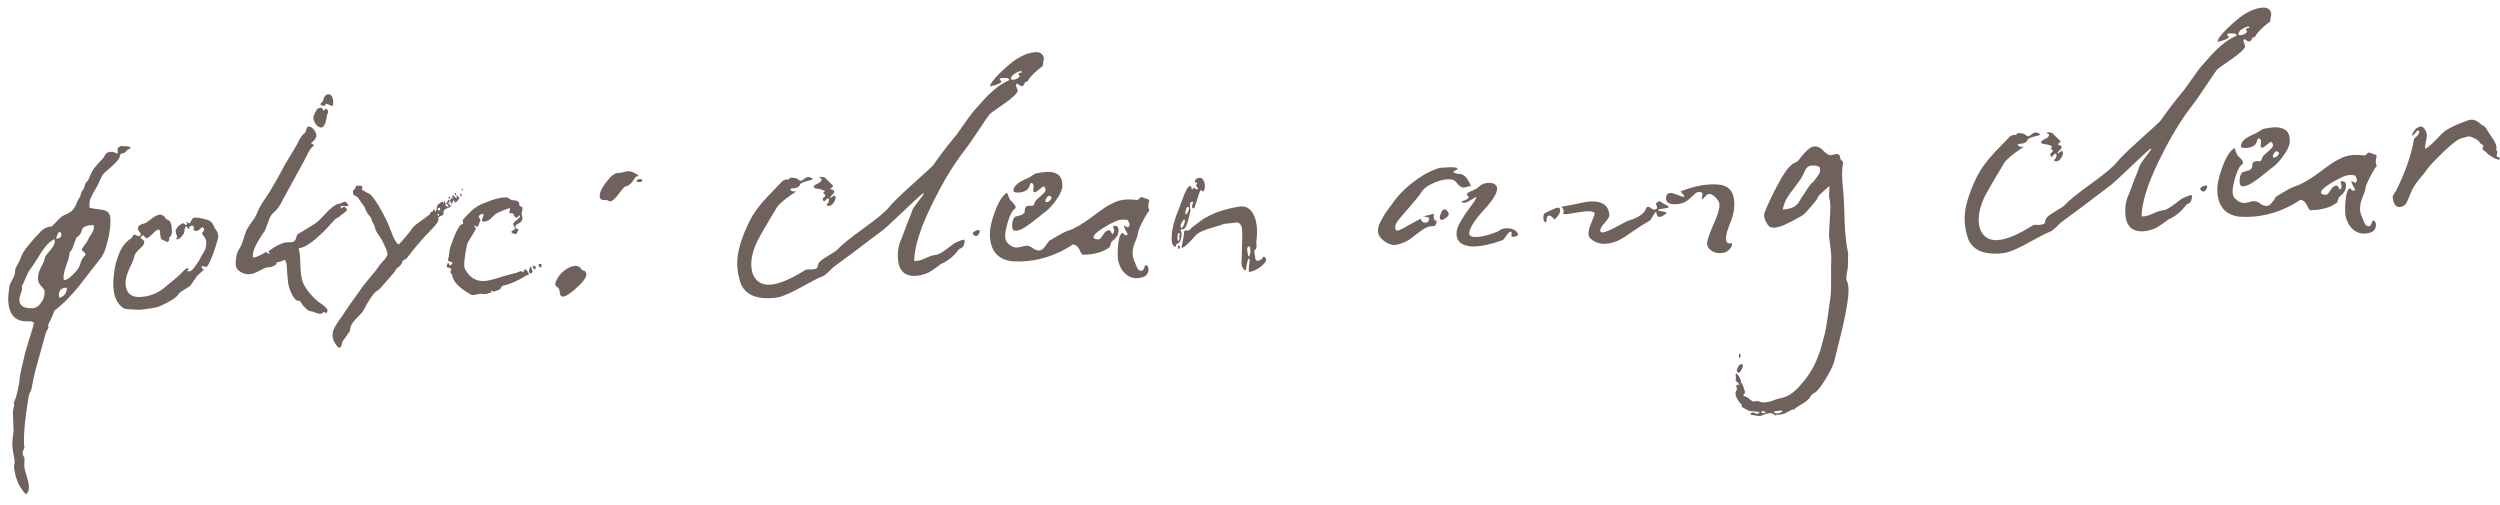
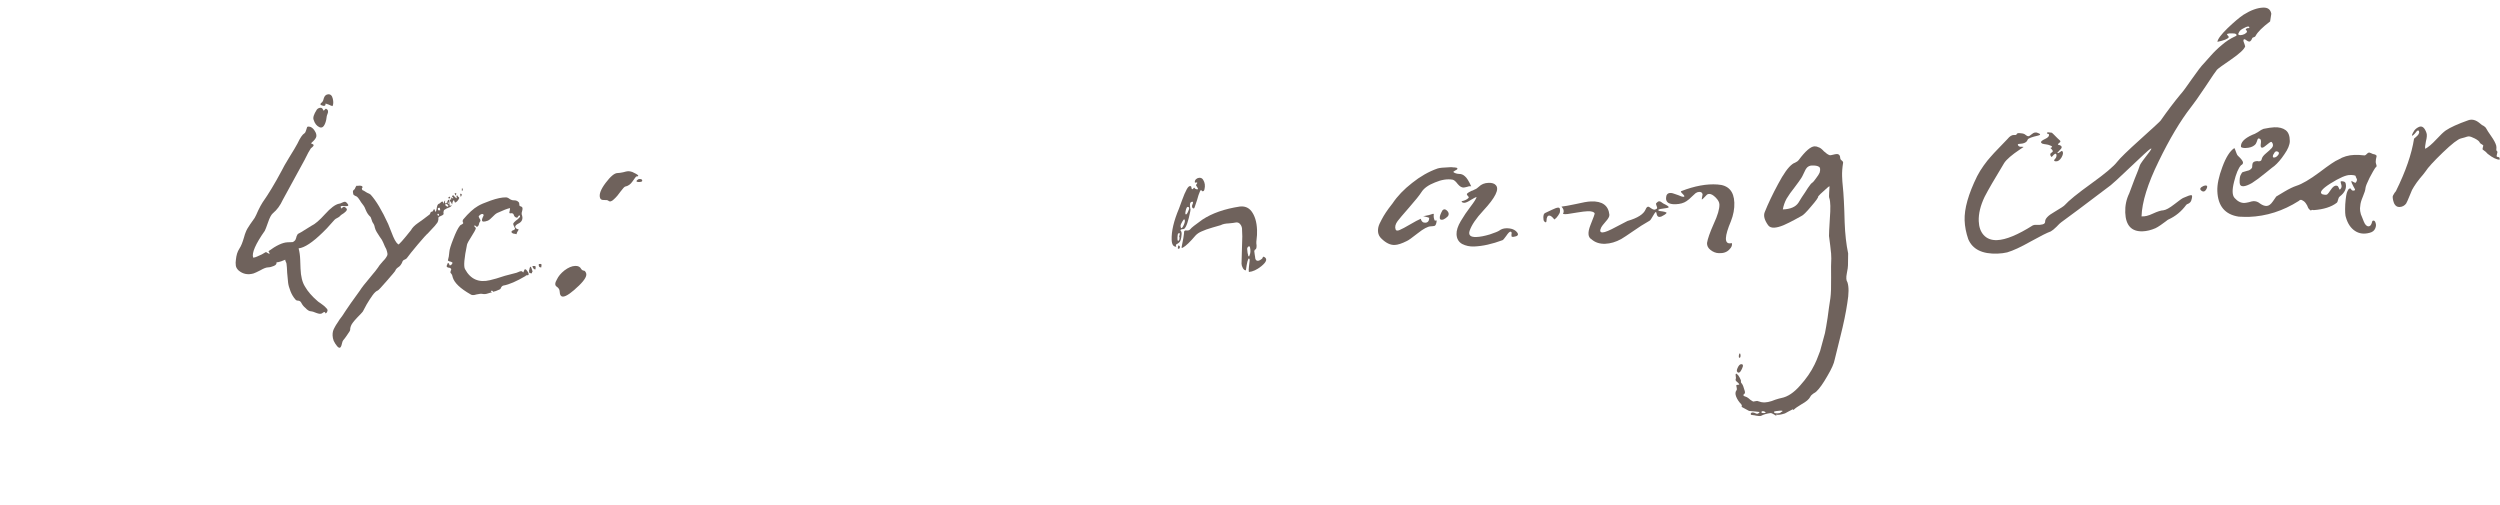
<svg xmlns="http://www.w3.org/2000/svg" width="213" height="43" viewBox="0 0 213 43" fill="none">
-   <path d="M1.252 39.349C1.248 39.249 1.216 39.042 1.155 38.728C1.093 38.413 1.059 38.164 1.052 37.981C1.047 37.848 1.056 37.63 1.079 37.329C1.118 37.044 1.145 36.852 1.158 36.751L1.1 35.152C1.097 35.086 1.117 34.951 1.16 34.75C1.22 34.564 1.223 34.414 1.169 34.299C1.312 34.111 1.474 33.521 1.655 32.53C1.663 32.28 1.695 32.02 1.752 31.751C1.809 31.482 1.881 31.171 1.968 30.818C2.055 30.465 2.113 30.212 2.141 30.061C2.201 29.875 2.32 29.479 2.498 28.872C2.693 28.282 2.827 27.826 2.898 27.507C2.828 27.409 2.652 27.366 2.368 27.376C1.302 27.415 0.747 26.818 0.702 25.585C0.692 25.302 0.727 24.892 0.808 24.356C0.806 24.306 0.883 24.136 1.039 23.847C1.212 23.541 1.295 23.296 1.288 23.113C1.285 23.029 1.299 22.945 1.329 22.861C1.375 22.759 1.43 22.649 1.492 22.53C1.571 22.41 1.626 22.316 1.657 22.248C1.688 22.181 1.733 22.062 1.794 21.893C1.871 21.707 1.925 21.588 1.956 21.537C2.288 21.025 2.799 20.414 3.491 19.705C3.748 19.446 4.043 19.31 4.377 19.298C4.41 19.297 4.563 19.149 4.836 18.856C5.109 18.562 5.319 18.388 5.467 18.333C5.648 18.259 5.796 18.187 5.91 18.116C6.041 18.045 6.138 17.966 6.201 17.881C6.281 17.778 6.337 17.701 6.368 17.649C6.416 17.581 6.462 17.488 6.508 17.369C6.554 17.251 6.584 17.175 6.6 17.141C6.63 17.056 6.701 16.937 6.812 16.783C6.843 16.732 6.866 16.656 6.879 16.555C6.908 16.454 6.939 16.378 6.97 16.327C6.987 16.309 7.018 16.258 7.065 16.173C7.129 16.088 7.168 16.019 7.183 15.969C7.197 15.918 7.212 15.851 7.225 15.767C7.256 15.683 7.287 15.615 7.318 15.564C7.317 15.547 7.35 15.512 7.414 15.46C7.479 15.391 7.518 15.34 7.534 15.306C7.702 14.883 7.857 14.569 8 14.363C8.159 14.157 8.439 13.838 8.841 13.407C8.856 13.373 8.88 13.331 8.911 13.279C8.943 13.228 8.966 13.186 8.982 13.152C9.014 13.117 9.046 13.083 9.078 13.048C9.127 13.013 9.184 12.986 9.25 12.967C9.316 12.948 9.391 12.937 9.474 12.934C9.607 12.929 9.776 12.981 9.98 13.091C10.029 13.072 10.043 12.996 10.022 12.864C10.016 12.714 10.022 12.63 10.038 12.613C10.135 12.526 10.208 12.473 10.257 12.455C10.323 12.436 10.398 12.433 10.482 12.447C10.566 12.46 10.633 12.466 10.683 12.464C10.966 12.454 11.118 12.515 11.14 12.648C11.023 12.652 10.901 12.723 10.772 12.862C10.661 12.999 10.53 13.07 10.38 13.076C10.296 13.079 10.241 13.148 10.212 13.282C10.184 13.417 10.153 13.501 10.121 13.536C9.979 13.741 9.738 13.992 9.398 14.287C9.059 14.583 8.881 14.74 8.865 14.757C8.801 14.826 8.729 14.929 8.651 15.065C8.588 15.184 8.519 15.337 8.442 15.523C8.365 15.692 8.303 15.82 8.256 15.905C8.209 15.99 8.138 16.109 8.044 16.263C7.949 16.416 7.887 16.535 7.857 16.62C7.826 16.688 7.779 16.781 7.717 16.9C7.671 17.018 7.642 17.145 7.63 17.279C7.618 17.396 7.615 17.529 7.62 17.679C7.756 17.741 7.999 17.79 8.351 17.828C8.702 17.848 8.963 17.914 9.133 18.024C9.304 18.135 9.395 18.349 9.407 18.665C9.427 19.231 9.35 19.851 9.174 20.525C9.015 21.198 8.832 21.671 8.625 21.945C8.402 22.22 8.091 22.615 7.693 23.13C7.295 23.645 6.976 24.057 6.737 24.366C6.498 24.674 6.186 25.028 5.8 25.425C5.414 25.823 5.026 26.171 4.637 26.468C4.501 26.857 4.324 27.255 4.105 27.663C4.106 27.68 4.106 27.705 4.108 27.738C4.126 27.771 4.135 27.796 4.135 27.812C4.139 27.912 4.069 28.065 3.927 28.27C3.912 28.321 3.639 29.306 3.109 31.227C3.02 31.547 2.926 31.934 2.826 32.388C2.743 32.858 2.686 33.143 2.657 33.245C2.641 33.278 2.602 33.355 2.54 33.474C2.494 33.592 2.464 33.677 2.449 33.727C2.147 35.523 2.013 36.87 2.045 37.77C2.046 37.786 2.047 37.828 2.05 37.895C2.07 37.977 2.08 38.044 2.082 38.093C2.085 38.16 2.054 38.245 1.991 38.347C1.945 38.449 1.924 38.55 1.927 38.65C1.929 38.7 1.957 38.773 2.01 38.872C2.064 38.97 2.091 39.035 2.092 39.069C2.096 39.152 2.091 39.261 2.079 39.395C2.067 39.528 2.062 39.62 2.064 39.67C2.072 39.87 2.15 40.201 2.3 40.662C2.451 41.141 2.498 41.506 2.44 41.758C2.412 41.892 2.333 42.012 2.203 42.117C1.838 41.713 1.59 41.313 1.459 40.918L1.431 40.844C1.413 40.795 1.385 40.721 1.348 40.622C1.329 40.539 1.309 40.448 1.288 40.349C1.268 40.249 1.248 40.15 1.228 40.051C1.207 39.952 1.196 39.868 1.194 39.802C1.192 39.752 1.197 39.677 1.21 39.576C1.24 39.475 1.254 39.399 1.252 39.349ZM1.653 25.576C1.67 26.059 2.045 26.287 2.778 26.261C3.045 26.251 3.281 26.1 3.487 25.809C3.71 25.518 3.815 25.197 3.803 24.847C3.798 24.714 3.7 24.559 3.511 24.383C3.337 24.206 3.246 23.992 3.237 23.742C3.226 23.442 3.307 23.131 3.478 22.808C3.65 22.485 3.743 22.29 3.757 22.222C3.773 22.188 3.788 22.138 3.802 22.071C3.815 21.987 3.83 21.928 3.845 21.894C3.876 21.809 4.019 21.621 4.275 21.328C4.547 21.018 4.68 20.755 4.672 20.538C4.671 20.521 4.662 20.497 4.644 20.464C4.643 20.431 4.642 20.397 4.64 20.364C4.346 20.525 4.095 20.734 3.888 20.992C3.68 21.249 3.459 21.574 3.223 21.966C2.987 22.359 2.789 22.658 2.63 22.864C2.518 23.001 2.385 23.239 2.23 23.579C2.093 23.917 1.969 24.189 1.86 24.393C1.861 24.426 1.862 24.459 1.863 24.492C1.881 24.525 1.891 24.55 1.891 24.567C1.894 24.65 1.85 24.81 1.758 25.047C1.683 25.266 1.648 25.443 1.653 25.576ZM5.932 21.493C5.926 21.777 5.831 22.147 5.647 22.604C5.48 23.06 5.402 23.43 5.412 23.713C5.416 23.813 5.451 23.862 5.518 23.86C5.668 23.854 5.896 23.704 6.202 23.409C6.508 23.115 6.707 22.849 6.798 22.612C6.901 22.208 7.065 21.91 7.291 21.719C7.288 21.635 7.261 21.57 7.209 21.522C7.174 21.473 7.123 21.433 7.055 21.402C7.003 21.354 6.968 21.314 6.95 21.281C6.997 21.179 7.083 21.043 7.211 20.871C7.354 20.699 7.449 20.554 7.495 20.436C7.525 20.334 7.619 20.172 7.777 19.95C7.936 19.711 8.011 19.499 8.005 19.316L7.978 19.267C7.977 19.234 7.975 19.201 7.974 19.167C7.708 19.177 7.5 19.209 7.352 19.265C7.22 19.303 7.13 19.348 7.082 19.4C7.05 19.434 7.011 19.519 6.966 19.654C6.921 19.789 6.875 19.891 6.827 19.959C6.796 20.011 6.731 20.071 6.634 20.142C6.553 20.211 6.505 20.263 6.489 20.297C6.428 20.449 6.367 20.618 6.307 20.804C6.247 20.973 6.193 21.108 6.147 21.21C6.101 21.312 6.029 21.406 5.932 21.493ZM5.015 25.179C5.018 25.245 5.037 25.311 5.073 25.377C5.501 25.228 5.707 24.937 5.691 24.504C5.225 24.52 5 24.745 5.015 25.179ZM4.764 20.334C5.081 20.323 5.235 20.209 5.227 19.992C5.222 19.843 5.169 19.769 5.069 19.773C5.019 19.775 4.979 19.801 4.947 19.852C4.932 19.903 4.902 19.979 4.855 20.081C4.826 20.182 4.795 20.267 4.764 20.334Z" fill="#6F625C" />
-   <path d="M10.548 26.279C9.984 25.899 9.686 25.267 9.654 24.385C9.637 23.918 9.691 23.341 9.816 22.653C10.063 21.626 10.404 20.93 10.841 20.564C10.889 20.512 10.938 20.469 10.987 20.434C11.052 20.398 11.093 20.372 11.109 20.354C11.142 20.336 11.174 20.31 11.206 20.276C11.238 20.241 11.27 20.19 11.3 20.122C11.347 20.037 11.404 19.993 11.471 19.991C11.504 19.99 11.572 20.021 11.674 20.084C11.793 20.129 11.884 20.126 11.949 20.074C12.029 19.987 12 19.872 11.861 19.727C11.739 19.581 11.71 19.448 11.772 19.329C11.836 19.244 11.9 19.183 11.966 19.147C12.048 19.111 12.13 19.083 12.213 19.063C12.295 19.044 12.369 19.016 12.435 18.98C12.5 18.945 12.622 18.857 12.8 18.717C12.979 18.577 13.133 18.471 13.264 18.4C13.395 18.328 13.519 18.291 13.635 18.286C13.719 18.283 13.82 18.321 13.94 18.4C14.025 18.464 14.078 18.529 14.097 18.595C14.132 18.643 14.2 18.691 14.302 18.737C14.488 18.797 14.595 19.002 14.625 19.351C14.671 19.7 14.646 19.951 14.552 20.104C14.536 20.121 14.512 20.147 14.48 20.182C14.447 20.2 14.423 20.217 14.407 20.235C14.407 20.251 14.408 20.276 14.409 20.309C14.446 20.408 14.424 20.492 14.344 20.562C14.279 20.631 14.213 20.634 14.144 20.569C14.092 20.538 14.025 20.507 13.94 20.477C13.856 20.446 13.787 20.407 13.736 20.359C13.701 20.31 13.681 20.219 13.676 20.086C13.675 20.069 13.665 20.028 13.646 19.962C13.644 19.895 13.642 19.845 13.641 19.812C13.639 19.762 13.629 19.712 13.61 19.663C13.591 19.597 13.565 19.565 13.532 19.566C13.498 19.55 13.456 19.552 13.407 19.57C13.309 19.624 13.188 19.728 13.043 19.884C12.898 20.023 12.769 20.136 12.655 20.223C12.558 20.31 12.475 20.321 12.406 20.257L12.198 20.04C12.1 20.093 12.035 20.137 12.003 20.172C11.971 20.206 11.963 20.24 11.981 20.273C12.016 20.305 12.05 20.337 12.085 20.369C12.136 20.384 12.178 20.416 12.213 20.464C12.265 20.496 12.291 20.537 12.293 20.587C12.299 20.753 12.221 20.906 12.059 21.045C12.027 21.08 11.931 21.175 11.77 21.331C11.609 21.487 11.506 21.641 11.461 21.792C11.419 22.011 11.289 22.341 11.072 22.782C10.871 23.223 10.751 23.578 10.71 23.846C10.659 24.282 10.731 24.637 10.924 24.914C11.134 25.19 11.464 25.32 11.914 25.303C12.68 25.276 13.371 25.017 13.987 24.528C14.068 24.458 14.278 24.284 14.619 24.004C14.975 23.724 15.234 23.498 15.394 23.326C15.49 23.206 15.619 23.084 15.781 22.961C15.943 22.822 16.035 22.811 16.055 22.927C16.057 22.96 16.033 23.002 15.985 23.054C15.936 23.073 15.928 23.09 15.962 23.105C16.046 23.135 16.13 23.132 16.212 23.096C16.31 23.059 16.408 22.98 16.503 22.86C16.598 22.723 16.678 22.612 16.741 22.526C16.805 22.441 16.884 22.321 16.979 22.168C17.072 21.997 17.119 21.904 17.118 21.887C17.292 21.614 17.41 21.41 17.471 21.274C17.533 21.138 17.568 20.954 17.576 20.72C17.584 20.486 17.502 20.272 17.328 20.078C17.19 19.95 17.177 19.842 17.291 19.755C17.404 19.65 17.425 19.549 17.355 19.452C17.303 19.387 17.26 19.355 17.227 19.357C17.21 19.357 17.137 19.418 17.008 19.54C16.896 19.66 16.764 19.699 16.612 19.654C16.545 19.64 16.502 19.616 16.484 19.584C16.483 19.534 16.489 19.492 16.505 19.458C16.536 19.407 16.534 19.348 16.498 19.283C16.463 19.234 16.396 19.22 16.297 19.24C16.214 19.26 16.157 19.295 16.125 19.347C16.11 19.381 16.111 19.414 16.129 19.447C16.164 19.479 16.164 19.495 16.131 19.497C16.065 19.515 16.005 19.476 15.952 19.378C15.915 19.279 15.88 19.247 15.848 19.282C15.768 19.385 15.723 19.511 15.712 19.662C15.717 19.812 15.64 19.973 15.479 20.146C15.287 20.369 15.14 20.441 15.037 20.362C15.002 20.33 15.001 20.305 15.034 20.287C15.083 20.268 15.107 20.242 15.106 20.209C15.013 19.946 14.965 19.772 14.962 19.689C14.976 19.605 15.022 19.503 15.101 19.384C15.245 19.212 15.391 19.098 15.539 19.043C15.621 19.006 15.689 19.029 15.742 19.11C15.811 19.174 15.869 19.181 15.918 19.129C15.95 19.095 15.957 19.061 15.939 19.028C15.921 18.995 15.903 18.971 15.886 18.955C15.869 18.939 15.877 18.922 15.909 18.904C15.926 18.904 15.96 18.927 16.012 18.975C16.064 19.024 16.106 19.039 16.139 19.021C16.204 18.985 16.26 18.908 16.305 18.79C16.367 18.654 16.431 18.577 16.497 18.558C16.629 18.519 16.863 18.536 17.199 18.607C17.535 18.678 17.763 18.753 17.883 18.832C18.019 18.911 18.124 19.041 18.197 19.221C18.271 19.402 18.342 19.525 18.411 19.589C18.588 19.866 18.639 20.123 18.564 20.359C18.239 21.505 17.941 22.274 17.672 22.668C17.608 22.753 17.509 22.765 17.373 22.703C17.254 22.641 17.196 22.652 17.199 22.735C17.186 22.819 17.221 22.884 17.306 22.931C17.391 22.961 17.376 23.012 17.262 23.083L16.802 23.5C16.786 23.517 16.691 23.654 16.516 23.91C16.358 24.15 16.255 24.295 16.207 24.347C16.126 24.417 15.947 24.532 15.669 24.692C15.408 24.851 15.262 24.965 15.231 25.033C15.122 25.237 14.838 25.464 14.38 25.714C13.922 25.964 13.578 26.119 13.347 26.177C12.502 26.341 11.946 26.411 11.678 26.388C11.01 26.362 10.633 26.326 10.548 26.279Z" fill="#6F625C" />
  <path d="M20.332 23.046C20.194 22.918 20.114 22.779 20.092 22.63C20.069 22.464 20.071 22.297 20.099 22.129C20.135 21.744 20.232 21.432 20.39 21.193C20.469 21.073 20.539 20.938 20.6 20.785C20.661 20.633 20.722 20.456 20.781 20.253C20.84 20.034 20.892 19.874 20.939 19.772C20.999 19.603 21.125 19.382 21.315 19.108C21.521 18.817 21.648 18.637 21.695 18.569C21.774 18.433 21.875 18.221 21.998 17.933C22.137 17.644 22.262 17.414 22.373 17.244C22.88 16.525 23.415 15.638 23.977 14.584C24.117 14.295 24.344 13.895 24.659 13.383C24.99 12.854 25.218 12.47 25.343 12.232C25.575 11.74 25.773 11.45 25.937 11.36C26.002 11.308 26.049 11.223 26.078 11.105C26.123 10.97 26.153 10.877 26.168 10.827C26.199 10.775 26.299 10.772 26.467 10.816C26.62 10.893 26.741 11.014 26.831 11.178C26.937 11.341 26.976 11.498 26.948 11.649C26.903 11.8 26.776 11.964 26.565 12.138C26.517 12.19 26.502 12.224 26.519 12.24C26.552 12.239 26.595 12.254 26.646 12.285C26.696 12.3 26.723 12.332 26.724 12.382C26.709 12.433 26.67 12.484 26.605 12.537C26.54 12.589 26.5 12.624 26.484 12.641C26.372 12.795 26.193 13.127 25.944 13.636L24.091 17.031C23.875 17.506 23.597 17.883 23.257 18.162C23.111 18.284 22.971 18.548 22.835 18.953C22.699 19.341 22.608 19.578 22.561 19.663C21.768 20.793 21.437 21.555 21.568 21.951C21.668 21.947 21.775 21.918 21.89 21.864C22.022 21.809 22.161 21.746 22.309 21.674C22.456 21.585 22.562 21.523 22.627 21.487C22.66 21.469 22.719 21.492 22.805 21.556C22.89 21.619 22.949 21.634 22.981 21.599L22.874 21.403C23.54 20.912 24.081 20.659 24.498 20.644C24.531 20.642 24.573 20.641 24.623 20.639C24.773 20.634 24.872 20.63 24.922 20.628C24.988 20.609 25.046 20.574 25.094 20.522C25.158 20.47 25.205 20.384 25.234 20.267C25.248 20.183 25.271 20.115 25.302 20.064C25.333 19.996 25.357 19.954 25.373 19.936C25.405 19.919 25.454 19.892 25.52 19.856C25.585 19.82 25.634 19.794 25.667 19.776L26.523 19.244C26.835 19.099 27.223 18.768 27.688 18.251C28.169 17.717 28.567 17.419 28.881 17.357C28.948 17.355 29.03 17.327 29.128 17.273C29.243 17.219 29.326 17.191 29.375 17.189C29.459 17.186 29.553 17.266 29.659 17.429C29.696 17.511 29.664 17.554 29.564 17.558C29.531 17.559 29.464 17.561 29.364 17.565C29.28 17.551 29.222 17.545 29.188 17.546C29.005 17.553 28.974 17.621 29.096 17.75C29.113 17.783 29.13 17.774 29.145 17.723C29.161 17.706 29.169 17.697 29.169 17.697C29.185 17.68 29.201 17.663 29.217 17.645C29.299 17.609 29.375 17.623 29.444 17.687C29.529 17.751 29.565 17.816 29.551 17.883C29.52 17.968 29.432 18.063 29.286 18.168C29.139 18.257 29.042 18.327 28.993 18.379C28.946 18.447 28.865 18.509 28.75 18.563C28.635 18.617 28.554 18.67 28.506 18.722C27.977 19.325 27.64 19.687 27.494 19.809C26.625 20.658 25.941 21.108 25.442 21.16C25.519 21.44 25.564 21.764 25.577 22.13L25.605 22.88C25.629 23.546 25.756 24.059 25.986 24.417C26.217 24.826 26.574 25.238 27.056 25.654C27.108 25.702 27.185 25.758 27.287 25.821C27.39 25.901 27.476 25.964 27.544 26.012C27.63 26.075 27.708 26.147 27.777 26.228C27.864 26.308 27.908 26.374 27.91 26.424C27.911 26.474 27.889 26.541 27.842 26.626L27.745 26.705C27.728 26.705 27.719 26.689 27.718 26.656C27.7 26.606 27.674 26.582 27.64 26.584C27.59 26.585 27.525 26.621 27.444 26.691C27.346 26.761 27.179 26.75 26.942 26.659C26.722 26.567 26.579 26.522 26.512 26.524C26.363 26.53 26.192 26.428 26.001 26.218C25.863 26.106 25.75 25.96 25.66 25.78C25.606 25.682 25.521 25.626 25.404 25.614C25.304 25.618 25.227 25.587 25.175 25.522C25.001 25.328 24.859 25.092 24.749 24.812C24.639 24.533 24.572 24.293 24.548 24.094C24.523 23.878 24.496 23.596 24.467 23.247C24.454 22.897 24.437 22.655 24.416 22.523C24.413 22.44 24.394 22.373 24.359 22.325C24.323 22.259 24.304 22.193 24.301 22.127C24.252 22.145 24.137 22.191 23.956 22.264C23.791 22.32 23.659 22.35 23.559 22.354C23.581 22.486 23.501 22.589 23.32 22.663C23.156 22.735 22.991 22.775 22.824 22.781C22.674 22.786 22.46 22.869 22.183 23.029C21.904 23.173 21.707 23.263 21.592 23.301C21.113 23.435 20.693 23.35 20.332 23.046ZM26.72 10.206C26.647 10.025 26.737 9.739 26.989 9.346C27.053 9.26 27.143 9.207 27.259 9.186C27.375 9.165 27.46 9.212 27.514 9.327C27.55 9.409 27.576 9.441 27.593 9.424C27.625 9.389 27.657 9.355 27.689 9.32C27.737 9.269 27.77 9.251 27.787 9.267C27.957 9.344 27.995 9.493 27.903 9.713C27.856 9.798 27.82 9.958 27.796 10.192C27.753 10.41 27.685 10.588 27.59 10.725C27.495 10.862 27.371 10.9 27.219 10.838C26.981 10.73 26.815 10.52 26.72 10.206ZM27.603 9.023L27.502 9.002C27.435 8.988 27.376 8.965 27.325 8.933C27.29 8.901 27.297 8.851 27.344 8.783C27.459 8.728 27.538 8.6 27.58 8.399C27.639 8.18 27.76 8.059 27.942 8.035C28.158 8.011 28.296 8.139 28.357 8.421C28.416 8.685 28.407 8.894 28.329 9.047C28.312 9.031 28.27 9.016 28.203 9.002C28.151 8.97 28.084 8.939 27.999 8.909C27.915 8.879 27.847 8.856 27.797 8.841C27.746 8.826 27.721 8.827 27.722 8.844C27.759 8.943 27.719 9.002 27.603 9.023Z" fill="#6F625C" />
  <path d="M28.429 29.032C28.373 28.883 28.343 28.734 28.337 28.584C28.332 28.451 28.345 28.326 28.374 28.208C28.403 28.107 28.457 27.988 28.536 27.852C28.598 27.733 28.661 27.631 28.725 27.545C28.772 27.46 28.843 27.349 28.938 27.212C29.034 27.092 29.105 26.997 29.153 26.929C29.326 26.656 29.579 26.28 29.912 25.8C30.262 25.321 30.508 24.978 30.651 24.773C30.824 24.5 31.103 24.14 31.487 23.692C31.887 23.227 32.174 22.858 32.347 22.585C32.395 22.517 32.491 22.405 32.635 22.249C32.796 22.093 32.916 21.931 32.993 21.761C33.023 21.677 33.02 21.577 32.982 21.461C32.96 21.329 32.896 21.172 32.79 20.993C32.699 20.796 32.654 20.689 32.653 20.673C32.598 20.525 32.5 20.361 32.36 20.183C32.237 20.004 32.148 19.866 32.095 19.767C32.024 19.653 31.969 19.522 31.93 19.373C31.908 19.224 31.854 19.092 31.766 18.979C31.731 18.93 31.694 18.84 31.656 18.708C31.617 18.559 31.572 18.469 31.521 18.437C31.383 18.309 31.268 18.138 31.177 17.924C31.086 17.694 31.023 17.563 30.988 17.531C30.901 17.418 30.822 17.312 30.751 17.214C30.698 17.116 30.645 17.035 30.592 16.97C30.557 16.905 30.496 16.832 30.409 16.752C30.392 16.735 30.341 16.712 30.257 16.682C30.189 16.651 30.137 16.611 30.102 16.563C30.063 16.397 30.059 16.289 30.09 16.238L30.139 16.186C30.187 16.151 30.22 16.116 30.235 16.082C30.265 15.998 30.288 15.947 30.304 15.93C30.32 15.913 30.336 15.887 30.352 15.853C30.384 15.819 30.409 15.809 30.426 15.825C30.46 15.841 30.51 15.839 30.576 15.82C30.759 15.813 30.86 15.843 30.879 15.909C30.898 15.958 30.89 15.992 30.858 16.01C30.825 16.028 30.817 16.045 30.834 16.061C30.854 16.127 30.863 16.168 30.864 16.185C30.881 16.201 30.907 16.216 30.941 16.232C30.974 16.231 31.008 16.246 31.043 16.278C31.06 16.294 31.137 16.342 31.273 16.42C31.425 16.481 31.527 16.536 31.579 16.584C32.048 17.101 32.545 17.933 33.071 19.081C33.143 19.246 33.235 19.476 33.346 19.772C33.457 20.068 33.557 20.298 33.646 20.462C33.735 20.625 33.832 20.747 33.934 20.826C33.986 20.858 34.346 20.453 35.016 19.611C35.126 19.407 35.318 19.208 35.595 19.015C35.807 18.874 36.139 18.628 36.594 18.278C36.627 18.26 36.65 18.218 36.664 18.151C36.694 18.066 36.727 18.032 36.761 18.047C36.827 18.044 36.876 18.009 36.907 17.942C36.937 17.857 36.969 17.814 37.002 17.813C37.075 17.977 37.111 18.059 37.111 18.059C37.143 18.025 37.166 17.965 37.18 17.882C37.193 17.781 37.207 17.706 37.222 17.655C37.236 17.604 37.251 17.554 37.266 17.503C37.297 17.435 37.329 17.393 37.361 17.375L37.436 17.347C37.468 17.329 37.501 17.303 37.533 17.268C37.581 17.217 37.613 17.19 37.63 17.19C37.663 17.172 37.696 17.171 37.73 17.186C37.747 17.202 37.756 17.227 37.758 17.26C37.758 17.277 37.759 17.294 37.759 17.31C37.744 17.344 37.753 17.352 37.785 17.334C37.801 17.317 37.816 17.275 37.831 17.207C37.862 17.14 37.894 17.097 37.926 17.079C37.913 17.163 37.907 17.23 37.908 17.28C37.927 17.329 37.961 17.345 38.01 17.326C38.043 17.308 38.075 17.265 38.106 17.198C38.136 17.113 38.159 17.062 38.175 17.045C38.207 17.01 38.241 17.017 38.276 17.066C38.294 17.099 38.297 17.191 38.286 17.341C38.291 17.474 38.319 17.548 38.369 17.563L38.392 17.512C38.406 17.445 38.422 17.428 38.44 17.461C38.475 17.509 38.469 17.551 38.42 17.586C38.388 17.621 38.322 17.657 38.224 17.694C38.125 17.731 38.059 17.758 38.026 17.776C37.978 17.811 37.937 17.837 37.904 17.855C37.888 17.856 37.863 17.873 37.831 17.908C37.815 17.925 37.807 17.942 37.808 17.959C37.808 17.959 37.801 17.992 37.787 18.06C37.788 18.11 37.782 18.152 37.766 18.186L37.816 18.184C37.803 18.268 37.722 18.337 37.574 18.393C37.425 18.448 37.352 18.501 37.354 18.551C37.359 18.684 37.346 18.785 37.315 18.852C37.301 18.92 37.254 18.996 37.173 19.083C37.109 19.152 37.061 19.212 37.03 19.263L36.452 19.884C36.338 19.972 36.05 20.291 35.586 20.841C35.139 21.375 34.835 21.753 34.677 21.975C34.645 22.026 34.588 22.07 34.506 22.106C34.424 22.126 34.359 22.17 34.311 22.239C34.266 22.374 34.203 22.493 34.124 22.596C34.076 22.664 33.995 22.734 33.881 22.805C33.784 22.875 33.712 22.969 33.666 23.087C33.667 23.104 33.435 23.379 32.971 23.913C32.507 24.447 32.25 24.723 32.2 24.742C32.052 24.797 31.899 24.936 31.74 25.159C31.582 25.381 31.416 25.637 31.243 25.927C31.087 26.233 30.978 26.437 30.915 26.54C30.883 26.591 30.715 26.772 30.409 27.083C30.12 27.394 29.953 27.617 29.908 27.752C29.877 27.82 29.855 27.896 29.841 27.98C29.845 28.079 29.831 28.155 29.8 28.206C29.752 28.275 29.673 28.394 29.562 28.565C29.436 28.753 29.332 28.89 29.252 28.977C29.204 29.028 29.166 29.122 29.137 29.256C29.109 29.39 29.079 29.483 29.047 29.534C28.954 29.721 28.792 29.635 28.563 29.277C28.51 29.195 28.465 29.114 28.429 29.032ZM38.487 17.359C38.468 17.293 38.432 17.236 38.38 17.188C38.345 17.122 38.318 17.065 38.299 17.015C38.382 17.012 38.44 16.994 38.472 16.959C38.455 16.943 38.437 16.919 38.419 16.886L38.394 16.862C38.426 16.827 38.442 16.818 38.443 16.835C38.459 16.834 38.485 16.85 38.519 16.882C38.57 16.897 38.604 16.904 38.62 16.904C38.618 16.854 38.601 16.821 38.567 16.806C38.532 16.773 38.515 16.749 38.514 16.732C38.529 16.682 38.561 16.647 38.61 16.629C38.767 16.807 38.87 16.895 38.92 16.893L38.887 16.669L38.987 16.665C38.989 16.715 39.015 16.756 39.066 16.787C39.117 16.802 39.135 16.835 39.12 16.886C39.09 16.97 39.034 17.055 38.954 17.142C38.874 17.228 38.808 17.264 38.758 17.249C38.741 17.233 38.722 17.183 38.703 17.101C38.668 17.069 38.651 17.053 38.651 17.053C38.619 17.087 38.587 17.147 38.557 17.231C38.544 17.315 38.537 17.357 38.537 17.357C38.54 17.44 38.523 17.441 38.487 17.359ZM37.962 17.378C37.899 17.48 37.969 17.561 38.171 17.62C38.186 17.587 38.193 17.536 38.191 17.47C38.174 17.47 38.148 17.454 38.114 17.422C38.079 17.39 38.045 17.375 38.012 17.376C37.995 17.36 37.978 17.361 37.962 17.378ZM37.324 17.726C37.308 17.744 37.301 17.769 37.302 17.802C37.303 17.835 37.313 17.868 37.331 17.901C37.348 17.917 37.365 17.925 37.382 17.924C37.398 17.907 37.422 17.906 37.456 17.922C37.49 17.937 37.507 17.928 37.505 17.895L37.474 17.721C37.44 17.689 37.39 17.691 37.324 17.726ZM39.239 16.706C39.221 16.673 39.21 16.607 39.206 16.507C39.356 16.502 39.384 16.576 39.289 16.729C39.258 16.797 39.242 16.789 39.239 16.706ZM38.812 16.672C38.776 16.606 38.749 16.541 38.73 16.474C38.828 16.438 38.879 16.452 38.882 16.519C38.867 16.57 38.843 16.62 38.812 16.672ZM37.267 18.229C37.27 18.312 37.289 18.361 37.323 18.377C37.34 18.393 37.365 18.384 37.397 18.349C37.411 18.282 37.401 18.241 37.367 18.225C37.35 18.209 37.317 18.21 37.267 18.229ZM38.345 16.914L38.144 16.871C38.177 16.87 38.201 16.852 38.217 16.818C38.248 16.767 38.289 16.749 38.34 16.764L38.345 16.914ZM39.347 16.252C39.343 16.152 39.349 16.068 39.363 16.001L39.39 16.05C39.461 16.181 39.447 16.248 39.347 16.252ZM38.212 17.369C38.26 17.317 38.25 17.276 38.182 17.245C38.166 17.245 38.149 17.238 38.132 17.222C38.152 17.338 38.179 17.387 38.212 17.369Z" fill="#6F625C" />
  <path d="M44.72 22.936C44.787 22.934 44.855 22.99 44.926 23.104C45.013 23.201 45.05 23.3 45.037 23.4C45.038 23.433 44.997 23.452 44.914 23.455C44.83 23.441 44.789 23.459 44.791 23.509C44.007 23.971 43.375 24.244 42.894 24.328C42.812 24.348 42.747 24.401 42.7 24.486C42.67 24.587 42.622 24.647 42.556 24.666C42.327 24.774 42.146 24.839 42.013 24.861C41.959 24.746 41.892 24.732 41.811 24.818L41.915 24.914C41.848 24.917 41.733 24.946 41.568 25.002C41.403 25.058 41.254 25.072 41.119 25.043C41.018 25.014 40.843 25.028 40.595 25.087C40.364 25.163 40.198 25.16 40.095 25.081C39.209 24.579 38.7 24.089 38.565 23.61C38.543 23.461 38.489 23.346 38.403 23.266C38.368 23.234 38.366 23.175 38.396 23.091C38.443 22.989 38.457 22.93 38.44 22.914C38.405 22.865 38.362 22.834 38.312 22.819C38.261 22.804 38.219 22.797 38.186 22.798C38.152 22.783 38.118 22.767 38.084 22.752C38.067 22.736 38.057 22.703 38.055 22.653C38.07 22.602 38.101 22.526 38.147 22.424C38.178 22.373 38.221 22.405 38.276 22.52C38.293 22.553 38.303 22.577 38.303 22.594C38.321 22.627 38.355 22.625 38.403 22.59C38.469 22.555 38.509 22.511 38.524 22.461C38.572 22.409 38.562 22.368 38.494 22.337C38.443 22.305 38.375 22.283 38.291 22.269C38.207 22.239 38.164 22.207 38.163 22.174C38.223 21.988 38.264 21.745 38.286 21.444C38.297 21.26 38.408 20.897 38.622 20.356C38.836 19.798 39.022 19.424 39.182 19.235C39.197 19.201 39.246 19.166 39.328 19.13C39.41 19.093 39.459 19.05 39.474 18.999C39.403 18.902 39.4 18.802 39.463 18.699C39.926 18.149 40.346 17.767 40.722 17.553C40.918 17.429 41.279 17.274 41.806 17.088C42.333 16.902 42.763 16.812 43.097 16.816C43.197 16.813 43.307 16.859 43.427 16.954C43.547 17.033 43.665 17.071 43.781 17.067C43.965 17.06 44.108 17.121 44.213 17.251C44.231 17.284 44.241 17.333 44.244 17.4C44.245 17.45 44.256 17.5 44.274 17.549C44.375 17.579 44.443 17.61 44.478 17.642C44.53 17.706 44.534 17.815 44.489 17.966C44.444 18.102 44.431 18.202 44.45 18.268C44.597 18.646 44.482 18.917 44.105 19.081C43.925 19.188 43.862 19.29 43.916 19.388C43.951 19.454 44.003 19.493 44.07 19.508L44.197 19.553L44.126 19.681C44.094 19.715 44.063 19.775 44.033 19.859C44.019 19.927 44.003 19.96 43.986 19.961C43.986 19.944 43.935 19.93 43.835 19.916C43.818 19.917 43.776 19.91 43.709 19.896C43.658 19.864 43.624 19.841 43.606 19.825C43.589 19.809 43.58 19.784 43.579 19.751C43.577 19.717 43.593 19.692 43.626 19.674C43.658 19.639 43.691 19.622 43.724 19.62C43.757 19.602 43.789 19.585 43.822 19.567C43.855 19.549 43.871 19.532 43.87 19.515C43.886 19.498 43.885 19.473 43.867 19.44C43.76 19.227 43.713 19.095 43.728 19.045C43.759 18.977 43.839 18.891 43.969 18.786C44.034 18.75 44.107 18.689 44.187 18.603C44.284 18.516 44.324 18.456 44.306 18.423C44.269 18.325 44.227 18.318 44.18 18.403C44.149 18.454 44.117 18.497 44.085 18.532C44.069 18.549 44.035 18.55 43.985 18.535C43.884 18.505 43.814 18.433 43.777 18.317C43.755 18.185 43.645 18.139 43.447 18.179C43.413 18.164 43.395 18.14 43.394 18.106C43.409 18.056 43.423 17.988 43.437 17.905C43.45 17.821 43.456 17.762 43.455 17.729C43.24 17.77 42.878 17.908 42.37 18.143C42.255 18.198 42.117 18.311 41.956 18.484C41.812 18.639 41.682 18.744 41.568 18.798C41.222 18.927 41.055 18.908 41.065 18.741C41.064 18.708 41.079 18.649 41.109 18.564C41.155 18.463 41.186 18.395 41.202 18.361C41.216 18.31 41.198 18.269 41.147 18.238C41.046 18.208 40.931 18.262 40.803 18.401C40.771 18.435 40.79 18.509 40.861 18.623C40.931 18.721 40.95 18.795 40.919 18.847C40.855 18.932 40.817 19.017 40.803 19.101C40.806 19.168 40.766 19.236 40.685 19.305C40.653 19.34 40.611 19.333 40.56 19.285C40.507 19.22 40.465 19.197 40.432 19.215C40.399 19.232 40.392 19.258 40.41 19.29C40.444 19.306 40.47 19.33 40.487 19.363C40.522 19.395 40.54 19.427 40.541 19.461C40.512 19.578 40.387 19.808 40.166 20.15C39.945 20.491 39.82 20.721 39.791 20.839C39.549 21.998 39.491 22.693 39.616 22.922C40.081 23.789 40.793 24.105 41.752 23.87C42.033 23.809 42.454 23.686 43.014 23.499L43.906 23.266C43.94 23.265 44.022 23.237 44.154 23.182C44.301 23.11 44.409 23.089 44.477 23.12L44.58 23.217C44.657 23.03 44.703 22.937 44.72 22.936ZM46.115 22.786C45.949 22.792 45.879 22.694 45.905 22.493C45.988 22.49 46.038 22.488 46.054 22.488C46.088 22.486 46.113 22.502 46.131 22.535C46.149 22.551 46.15 22.576 46.134 22.61C46.135 22.643 46.129 22.702 46.115 22.786ZM45.36 22.663C45.51 22.657 45.594 22.663 45.611 22.679C45.645 22.694 45.648 22.786 45.621 22.954C45.488 22.959 45.401 22.862 45.36 22.663ZM45.073 23.024C45.09 23.023 45.105 22.972 45.118 22.872C45.148 22.771 45.171 22.72 45.187 22.719C45.237 22.717 45.301 22.857 45.378 23.138C45.345 23.155 45.329 23.181 45.33 23.214C45.332 23.248 45.316 23.273 45.283 23.291C45.283 23.291 45.267 23.292 45.233 23.293C45.182 23.261 45.14 23.246 45.106 23.247C45.09 23.248 45.08 23.215 45.078 23.148C45.076 23.099 45.075 23.057 45.073 23.024Z" fill="#6F625C" />
  <path d="M47.683 24.83C47.677 24.663 47.589 24.525 47.418 24.414C47.264 24.303 47.273 24.103 47.446 23.813C47.57 23.542 47.785 23.284 48.093 23.039C48.418 22.794 48.722 22.666 49.005 22.656C49.255 22.647 49.425 22.732 49.515 22.912C49.568 22.994 49.636 23.041 49.72 23.055C49.803 23.052 49.872 23.116 49.927 23.248C50.036 23.477 49.84 23.834 49.341 24.32C48.696 24.943 48.241 25.26 47.974 25.27C47.791 25.276 47.694 25.13 47.683 24.83ZM51.121 16.85C51.027 16.553 51.187 16.131 51.6 15.582C52.014 15.033 52.346 14.754 52.596 14.745C52.745 14.74 52.911 14.717 53.093 14.677C53.291 14.62 53.432 14.59 53.515 14.587C53.615 14.583 53.733 14.604 53.868 14.649C54.41 14.896 54.524 15.025 54.207 15.037C54.191 15.037 54.087 15.175 53.897 15.448C53.723 15.705 53.511 15.854 53.263 15.897C53.197 15.916 53.068 16.054 52.877 16.311C52.703 16.567 52.511 16.791 52.301 16.982C52.108 17.173 51.951 17.212 51.83 17.099C51.779 17.051 51.645 17.031 51.428 17.039C51.261 17.045 51.159 16.982 51.121 16.85ZM54.374 15.506C54.224 15.495 54.189 15.446 54.269 15.36C54.333 15.291 54.407 15.255 54.49 15.252C54.64 15.246 54.717 15.293 54.72 15.393C54.723 15.477 54.608 15.514 54.374 15.506Z" fill="#6F625C" />
-   <path d="M63.118 24.17C62.931 23.626 62.828 23.096 62.81 22.58C62.773 21.58 63.128 20.325 63.874 18.814C64.029 18.508 64.218 18.201 64.441 17.892C64.663 17.584 64.854 17.344 65.015 17.171C65.175 16.982 65.424 16.714 65.761 16.369C66.099 16.023 66.332 15.781 66.46 15.643C66.652 15.402 66.839 15.287 67.023 15.297C67.124 15.31 67.19 15.299 67.222 15.265C67.238 15.231 67.253 15.205 67.269 15.188C67.318 15.136 67.426 15.124 67.593 15.151C67.777 15.161 67.912 15.206 67.999 15.287C68.085 15.367 68.17 15.405 68.253 15.402C68.303 15.401 68.401 15.339 68.546 15.217C68.708 15.077 68.874 15.046 69.043 15.124C69.297 15.214 69.308 15.289 69.076 15.348C68.547 15.467 68.251 15.578 68.188 15.68C68.172 15.697 68.164 15.714 68.165 15.731C68.089 15.934 67.851 16.042 67.451 16.057C67.335 16.061 67.311 16.112 67.382 16.21C67.451 16.29 67.552 16.32 67.685 16.299L67.836 16.318C67.82 16.335 67.714 16.406 67.518 16.53C66.835 16.988 66.39 17.371 66.184 17.679C65.366 19.026 64.809 19.989 64.513 20.567C64.156 21.313 63.99 22.003 64.013 22.636C64.031 23.136 64.17 23.531 64.431 23.822C64.709 24.128 65.089 24.273 65.572 24.256C66.322 24.228 67.341 23.808 68.629 22.994C68.711 22.957 68.827 22.945 68.978 22.956C69.145 22.967 69.302 22.953 69.451 22.914C69.6 22.875 69.672 22.797 69.668 22.681C69.659 22.431 69.924 22.155 70.463 21.852C71.002 21.532 71.295 21.338 71.343 21.269C71.679 20.89 72.433 20.279 73.603 19.436C74.773 18.593 75.509 17.974 75.812 17.58C76.051 17.271 76.711 16.63 77.793 15.656C78.875 14.683 79.448 14.154 79.512 14.068C80.099 13.229 80.663 12.483 81.207 11.83C81.383 11.64 81.701 11.212 82.161 10.545C82.636 9.86 82.987 9.406 83.212 9.181C83.276 9.111 83.46 8.905 83.765 8.56C84.069 8.215 84.391 7.904 84.731 7.624C85.071 7.329 85.438 7.09 85.831 6.909C85.963 6.854 86.011 6.802 85.976 6.754L85.898 6.681C85.847 6.65 85.738 6.637 85.571 6.643C85.404 6.633 85.28 6.645 85.198 6.682C85.165 6.7 85.157 6.725 85.175 6.758C85.21 6.79 85.245 6.83 85.28 6.879C85.315 6.928 85.325 6.961 85.308 6.978C85.23 7.114 84.909 7.243 84.347 7.363C84.372 7.129 84.658 6.743 85.205 6.206C85.769 5.669 86.223 5.285 86.564 5.056C87.184 4.667 87.744 4.463 88.243 4.445C88.643 4.43 88.875 4.605 88.938 4.97L88.837 5.624C88.187 6.115 87.777 6.521 87.605 6.845C87.574 6.912 87.517 6.956 87.435 6.976C87.368 6.978 87.32 7.022 87.289 7.106C87.259 7.191 87.212 7.259 87.147 7.312C87.082 7.364 86.981 7.343 86.844 7.247C86.724 7.152 86.639 7.121 86.591 7.157C86.559 7.208 86.553 7.266 86.572 7.332C86.591 7.382 86.618 7.456 86.655 7.554C86.692 7.653 86.711 7.719 86.712 7.753C86.622 8.006 86.218 8.379 85.502 8.872C84.802 9.348 84.404 9.638 84.308 9.741C84.228 9.827 83.895 10.315 83.31 11.203C82.725 12.075 82.32 12.649 82.097 12.923C81.189 14.091 80.269 15.633 79.338 17.552C78.407 19.453 77.921 21.014 77.882 22.233C78.15 22.256 78.472 22.178 78.849 21.997C79.243 21.816 79.54 21.722 79.74 21.715C79.955 21.69 80.266 21.52 80.672 21.206C81.093 20.873 81.353 20.689 81.452 20.652C81.813 20.489 82.035 20.414 82.119 20.428C82.219 20.424 82.217 20.582 82.112 20.903C82.065 21.005 81.993 21.083 81.895 21.136C81.796 21.173 81.731 21.209 81.699 21.243C81.286 21.809 80.775 22.227 80.168 22.5C80.152 22.5 80.079 22.553 79.949 22.658C79.835 22.745 79.689 22.851 79.51 22.974C79.331 23.097 79.184 23.186 79.069 23.24C78.692 23.404 78.328 23.492 77.978 23.505C77.029 23.539 76.534 23.007 76.494 21.908C76.473 21.325 76.587 20.779 76.835 20.269C76.91 20.05 77.063 19.644 77.291 19.052C77.537 18.459 77.689 18.062 77.748 17.86C77.794 17.741 78.072 17.356 78.582 16.703C78.709 16.532 78.748 16.447 78.698 16.449C78.681 16.45 78.648 16.468 78.6 16.503C78.485 16.574 77.937 17.077 76.953 18.013C75.986 18.933 75.421 19.453 75.259 19.576C72.97 21.31 71.566 22.362 71.046 22.731C70.964 22.784 70.827 22.914 70.635 23.121C70.441 23.312 70.279 23.442 70.148 23.514C69.836 23.625 69.262 23.913 68.429 24.377C67.612 24.84 66.947 25.148 66.436 25.3C66.188 25.359 65.914 25.394 65.614 25.405C64.315 25.452 63.483 25.04 63.118 24.17ZM70.262 16.305C70.243 16.256 70.184 16.216 70.082 16.187C69.981 16.14 69.871 16.111 69.754 16.098C69.637 16.086 69.528 16.065 69.427 16.035C69.341 15.988 69.306 15.94 69.321 15.889C69.335 15.822 69.457 15.734 69.687 15.626C69.916 15.517 70.02 15.397 69.999 15.264C69.998 15.231 69.964 15.207 69.896 15.193C69.862 15.177 69.837 15.17 69.82 15.17C69.82 15.154 69.827 15.129 69.843 15.095C69.858 15.061 69.992 15.064 70.243 15.105L70.399 15.249C70.485 15.33 70.589 15.434 70.71 15.563C70.831 15.676 70.909 15.748 70.943 15.78C70.978 15.829 70.98 15.87 70.948 15.905C70.932 15.922 70.891 15.957 70.827 16.009C70.778 16.045 70.754 16.087 70.756 16.137L70.806 16.135C70.84 16.134 70.882 16.149 70.933 16.181C71 16.195 71.043 16.227 71.061 16.276C71.097 16.341 71.075 16.417 70.995 16.504C70.914 16.59 70.842 16.668 70.778 16.737C70.713 16.789 70.698 16.823 70.732 16.838C70.766 16.854 70.831 16.826 70.929 16.756C71.026 16.669 71.091 16.642 71.126 16.674C71.23 16.77 71.211 16.946 71.07 17.201C70.929 17.44 70.766 17.554 70.582 17.544C70.415 17.534 70.388 17.468 70.5 17.347C70.532 17.313 70.556 17.287 70.572 17.27C70.588 17.236 70.603 17.202 70.618 17.168C70.633 17.117 70.64 17.075 70.639 17.042C70.635 16.942 70.609 16.893 70.558 16.895C70.525 16.896 70.476 16.923 70.411 16.975C70.363 17.027 70.315 17.079 70.267 17.131C70.235 17.165 70.21 17.174 70.193 17.158C70.07 16.996 70.074 16.879 70.205 16.808C70.353 16.735 70.357 16.635 70.219 16.507C70.116 16.427 70.098 16.386 70.165 16.384C70.231 16.365 70.263 16.338 70.262 16.305ZM86.216 6.495C86.074 6.7 86.102 6.799 86.302 6.792C86.419 6.788 86.535 6.758 86.649 6.704C86.78 6.633 86.853 6.563 86.867 6.496C86.865 6.446 86.838 6.397 86.787 6.349C86.751 6.3 86.759 6.267 86.808 6.248C86.84 6.214 86.881 6.195 86.931 6.194C86.998 6.191 87.039 6.19 87.056 6.189C87.072 6.172 87.071 6.138 87.052 6.089C87 6.024 86.859 6.054 86.63 6.179C86.401 6.288 86.263 6.393 86.216 6.495ZM82.955 20.022C82.817 19.894 82.888 19.766 83.166 19.639C83.331 19.583 83.431 19.588 83.467 19.653C83.487 19.736 83.457 19.837 83.378 19.957C83.315 20.059 83.242 20.112 83.159 20.115C83.092 20.117 83.024 20.086 82.955 20.022Z" fill="#6F625C" />
-   <path d="M86.171 22.257C84.997 22.083 84.387 21.354 84.34 20.072C84.32 19.522 84.462 18.841 84.766 18.03C85.07 17.202 85.409 16.664 85.784 16.417C85.8 16.416 85.827 16.465 85.864 16.564C85.9 16.646 85.937 16.745 85.975 16.86C86.012 16.959 86.047 17.024 86.082 17.057C86.376 17.329 86.524 17.524 86.529 17.641C86.532 17.741 86.477 17.818 86.362 17.872C86.137 18.114 85.938 18.588 85.763 19.295C85.588 19.985 85.605 20.443 85.813 20.669C86.074 20.959 86.354 21.099 86.654 21.088C86.737 21.085 86.861 21.064 87.027 21.025C87.208 20.968 87.34 20.939 87.424 20.935C87.624 20.928 87.809 20.997 87.981 21.14C88.187 21.283 88.373 21.351 88.539 21.345C88.722 21.339 88.901 21.207 89.075 20.951C89.249 20.694 89.345 20.557 89.361 20.54C89.459 20.486 89.695 20.344 90.071 20.114C90.463 19.883 90.799 19.721 91.079 19.627C91.557 19.476 92.21 19.094 93.038 18.48C93.866 17.85 94.403 17.488 94.65 17.396C95.058 17.148 95.512 17.014 96.011 16.996C96.278 16.986 96.57 17.001 96.889 17.039C96.939 17.038 97.004 16.994 97.084 16.907C97.164 16.821 97.238 16.785 97.305 16.799C97.339 16.815 97.381 16.83 97.432 16.845C97.482 16.859 97.533 16.883 97.585 16.914C97.652 16.928 97.711 16.943 97.761 16.958C97.812 16.973 97.846 16.996 97.864 17.029C97.898 17.044 97.915 17.061 97.916 17.077C97.857 17.313 97.831 17.489 97.835 17.605C97.837 17.655 97.856 17.738 97.894 17.854C97.931 17.952 97.9 18.028 97.802 18.082C97.707 18.219 97.542 18.508 97.308 18.95C97.091 19.392 96.976 19.68 96.964 19.814C96.954 19.981 96.879 20.225 96.741 20.547C96.602 20.869 96.528 21.13 96.519 21.331C96.491 21.465 96.488 21.615 96.51 21.781C96.549 21.93 96.569 22.021 96.57 22.054C96.588 22.087 96.625 22.177 96.68 22.326C96.735 22.457 96.781 22.572 96.818 22.671C96.928 22.95 97.067 23.087 97.233 23.081C97.366 23.076 97.462 22.956 97.52 22.72C97.534 22.636 97.574 22.593 97.641 22.591C97.724 22.588 97.784 22.652 97.823 22.784C97.878 22.932 97.867 23.091 97.79 23.261C97.713 23.447 97.559 23.569 97.328 23.628C96.849 23.762 96.43 23.71 96.072 23.473C95.713 23.236 95.457 22.862 95.305 22.35C95.233 22.186 95.21 21.803 95.239 21.202C95.283 20.6 95.345 20.231 95.424 20.095C95.5 19.908 95.589 19.83 95.69 19.86C95.707 19.859 95.724 19.884 95.743 19.933C95.778 19.982 95.812 20.014 95.846 20.029C96.014 20.056 96.088 20.02 96.068 19.921C96.049 19.872 96.004 19.79 95.934 19.676C95.809 19.463 95.754 19.315 95.767 19.232C95.766 19.198 95.791 19.206 95.843 19.254C95.911 19.285 95.971 19.316 96.022 19.347C96.09 19.378 96.131 19.377 96.147 19.343C96.242 19.206 96.263 19.097 96.21 19.015C96.156 18.917 96.129 18.852 96.128 18.818C96.126 18.768 96.066 18.737 95.949 18.725C95.849 18.712 95.79 18.705 95.773 18.706C95.773 18.706 95.74 18.707 95.673 18.71C95.339 18.688 94.764 18.934 93.949 19.448C93.232 19.907 93.009 20.207 93.281 20.348C93.5 20.406 93.642 20.409 93.707 20.357C93.772 20.305 93.859 20.193 93.97 20.022C94.08 19.852 94.176 19.74 94.258 19.687C94.372 19.616 94.463 19.596 94.531 19.627C94.598 19.641 94.641 19.681 94.66 19.747C94.696 19.812 94.723 19.87 94.742 19.919C94.76 19.952 94.776 19.96 94.793 19.942C94.921 19.821 94.958 19.686 94.903 19.538C94.847 19.373 94.835 19.274 94.867 19.239C95.117 19.23 95.253 19.292 95.274 19.425C95.372 19.838 95.203 20.211 94.764 20.544C94.7 20.596 94.653 20.69 94.624 20.824C94.596 20.959 94.557 21.043 94.509 21.078C94.054 21.428 93.403 21.636 92.555 21.7C92.454 21.67 92.387 21.672 92.355 21.707C92.323 21.741 92.281 21.735 92.229 21.687C92.194 21.638 92.168 21.614 92.151 21.614C92.151 21.614 92.125 21.574 92.072 21.492C92.035 21.393 92.008 21.328 91.99 21.295C91.901 21.148 91.839 21.059 91.805 21.026C91.77 20.978 91.693 20.922 91.574 20.86C91.471 20.797 91.372 20.817 91.276 20.921C89.939 21.77 88.521 22.221 87.022 22.276C86.856 22.282 86.572 22.276 86.171 22.257ZM86.24 19.352C86.23 19.069 86.256 18.86 86.318 18.724C86.396 18.571 86.451 18.486 86.484 18.468C86.533 18.449 86.665 18.411 86.88 18.354C86.996 18.333 87.086 18.296 87.151 18.244C87.232 18.174 87.28 18.122 87.295 18.088C87.31 18.038 87.316 17.979 87.314 17.912C87.328 17.828 87.334 17.778 87.334 17.762C87.348 17.694 87.379 17.643 87.428 17.608C87.477 17.573 87.518 17.555 87.551 17.554C87.584 17.536 87.65 17.525 87.75 17.521L87.876 17.542C88.026 17.536 88.107 17.475 88.119 17.358C88.147 17.207 88.266 17.044 88.477 16.869C88.687 16.695 88.857 16.539 88.985 16.401C89.113 16.246 89.116 16.087 88.993 15.925C88.957 15.86 88.874 15.88 88.745 15.984C88.631 16.072 88.51 16.168 88.38 16.273C88.251 16.377 88.151 16.406 88.083 16.358C88.031 16.31 88.019 16.202 88.046 16.035C88.073 15.85 88.06 15.726 88.008 15.661C87.956 15.613 87.905 15.589 87.855 15.591C87.822 15.592 87.79 15.627 87.759 15.695C87.745 15.762 87.714 15.847 87.668 15.948C87.638 16.033 87.59 16.101 87.525 16.154C87.347 16.31 87.092 16.395 86.759 16.407C86.576 16.413 86.441 16.385 86.356 16.321C86.308 15.939 86.629 15.594 87.319 15.286C87.451 15.247 87.615 15.166 87.81 15.043C88.005 14.902 88.16 14.813 88.276 14.775C88.673 14.694 88.98 14.65 89.197 14.642C89.596 14.627 89.916 14.708 90.156 14.882C90.396 15.057 90.515 15.37 90.515 15.82C90.51 16.137 90.357 16.509 90.055 16.937C89.771 17.365 89.483 17.7 89.191 17.944C89.175 17.945 88.931 18.137 88.462 18.521C87.992 18.905 87.602 19.195 87.293 19.389C86.982 19.567 86.735 19.66 86.552 19.666C86.352 19.674 86.248 19.569 86.24 19.352ZM89.084 17.048C89.054 17.149 89.073 17.206 89.14 17.221C89.29 17.232 89.429 17.143 89.556 16.955C89.618 16.836 89.59 16.754 89.472 16.708C89.336 16.646 89.222 16.726 89.13 16.946C89.114 16.963 89.098 16.98 89.082 16.998C89.082 17.014 89.083 17.031 89.084 17.048Z" fill="#6F625C" />
  <path d="M101.863 20.061C101.399 20.611 101.037 20.958 100.775 21.101C100.693 21.137 100.659 21.122 100.673 21.055C100.801 20.433 100.87 20.039 100.88 19.871C100.877 19.788 100.884 19.73 100.899 19.696C100.931 19.661 100.956 19.643 100.972 19.643C101.005 19.625 101.047 19.624 101.097 19.638C101.164 19.636 101.205 19.634 101.222 19.634C101.289 19.631 101.354 19.596 101.418 19.527C101.481 19.424 101.822 19.154 102.44 18.714C103.27 18.167 104.332 17.795 105.626 17.598C106.041 17.549 106.371 17.679 106.616 17.987C106.914 18.377 107.075 18.913 107.1 19.596C107.11 19.879 107.095 20.163 107.055 20.448C107.042 20.532 107.037 20.632 107.041 20.748C107.062 20.848 107.066 20.956 107.053 21.073C107.04 21.174 107.009 21.233 106.96 21.252C106.91 21.27 106.879 21.321 106.865 21.405C106.867 21.472 106.879 21.563 106.9 21.679C106.92 21.779 106.931 21.845 106.932 21.878C106.941 22.111 107.02 22.225 107.17 22.22C107.27 22.216 107.393 22.153 107.538 22.031C107.554 22.014 107.57 21.98 107.585 21.93C107.616 21.878 107.649 21.86 107.683 21.876C108.005 22.031 107.932 22.3 107.462 22.684C107.089 22.982 106.736 23.144 106.404 23.173C106.384 23.074 106.386 22.915 106.412 22.698C106.438 22.497 106.457 22.337 106.469 22.22C106.482 22.12 106.463 22.054 106.412 22.022C106.329 22.025 106.241 22.362 106.149 23.032C106.049 23.036 105.963 22.972 105.892 22.841C105.82 22.711 105.782 22.587 105.778 22.47L105.844 20.142C105.838 19.992 105.832 19.817 105.824 19.617C105.834 19.416 105.786 19.251 105.681 19.122C105.576 18.975 105.432 18.922 105.25 18.962C105.184 18.981 105.002 19.005 104.703 19.032C104.403 19.043 104.171 19.093 104.008 19.183C103.942 19.202 103.71 19.268 103.314 19.383C102.918 19.497 102.605 19.609 102.376 19.717C102.162 19.808 101.991 19.923 101.863 20.061ZM100.222 21.021C99.972 21.03 99.84 20.835 99.825 20.435C99.799 19.702 100.008 18.811 100.454 17.761C100.468 17.71 100.552 17.482 100.704 17.076C100.855 16.654 100.994 16.332 101.119 16.11C101.245 15.889 101.358 15.81 101.461 15.873C101.495 15.888 101.513 15.938 101.516 16.021C101.537 16.137 101.588 16.152 101.668 16.065C101.715 15.98 101.756 15.97 101.792 16.036C101.827 16.085 101.861 16.108 101.895 16.107C102.013 16.153 102.071 16.142 102.069 16.076C102.05 16.026 101.997 15.937 101.909 15.806C101.891 15.774 101.906 15.732 101.954 15.68C102.002 15.628 102.017 15.586 102 15.553C101.982 15.537 101.949 15.538 101.9 15.557C101.834 15.576 101.8 15.56 101.798 15.51C101.794 15.41 101.833 15.325 101.914 15.256C101.995 15.186 102.085 15.15 102.185 15.146C102.335 15.14 102.445 15.203 102.517 15.334C102.659 15.562 102.693 15.828 102.621 16.131C102.592 16.265 102.528 16.318 102.426 16.288C102.376 16.273 102.358 16.249 102.374 16.215C102.373 16.198 102.356 16.19 102.323 16.192C102.274 16.21 102.204 16.354 102.113 16.625C102.04 16.894 101.958 17.155 101.867 17.409C101.793 17.662 101.739 17.781 101.705 17.765C101.637 17.751 101.595 17.719 101.576 17.67C101.557 17.604 101.555 17.545 101.57 17.495C101.601 17.427 101.623 17.368 101.638 17.317C101.653 17.267 101.652 17.233 101.635 17.217C101.633 17.184 101.6 17.177 101.534 17.196C101.451 17.216 101.403 17.276 101.39 17.376C101.377 17.477 101.381 17.585 101.402 17.701C101.439 17.8 101.443 17.9 101.413 18.001C101.244 18.858 101.07 19.356 100.892 19.496C100.859 19.514 100.801 19.524 100.718 19.527C100.685 19.528 100.652 19.538 100.619 19.556C100.602 19.556 100.587 19.59 100.573 19.657C100.606 19.656 100.632 19.689 100.651 19.755C100.687 19.837 100.685 19.995 100.643 20.23C100.602 20.465 100.54 20.609 100.459 20.662C100.427 20.697 100.378 20.732 100.313 20.768C100.263 20.786 100.231 20.804 100.215 20.821C100.215 20.821 100.207 20.846 100.192 20.897C100.177 20.931 100.187 20.972 100.222 21.021ZM106.375 20.998C106.31 21.034 106.27 21.102 106.257 21.202C106.26 21.285 106.273 21.402 106.295 21.551C106.333 21.683 106.353 21.774 106.355 21.824C106.423 21.855 106.455 21.837 106.453 21.77C106.546 21.584 106.563 21.358 106.504 21.093C106.483 20.994 106.44 20.962 106.375 20.998ZM100.72 18.902C100.705 18.936 100.674 18.995 100.627 19.08C100.596 19.148 100.581 19.207 100.583 19.257C100.584 19.29 100.594 19.34 100.613 19.406C100.666 19.487 100.747 19.409 100.855 19.172C100.963 18.934 100.982 18.775 100.913 18.695C100.896 18.678 100.871 18.688 100.839 18.722C100.823 18.739 100.799 18.774 100.767 18.825L100.72 18.902ZM101.056 17.814C100.982 18.083 100.971 18.234 101.022 18.265C101.09 18.296 101.177 18.168 101.283 17.881C101.345 17.728 101.325 17.645 101.224 17.633C101.157 17.618 101.109 17.662 101.079 17.763L101.056 17.814ZM100.381 19.89C100.349 19.924 100.328 20.042 100.319 20.242C100.309 20.426 100.329 20.517 100.379 20.515C100.462 20.512 100.5 20.411 100.493 20.211C100.476 20.211 100.467 20.187 100.465 20.137C100.48 20.086 100.495 20.035 100.509 19.985C100.524 19.918 100.522 19.876 100.505 19.86L100.381 19.89ZM100.378 21.191C100.361 21.191 100.352 21.166 100.35 21.116L100.393 20.915C100.494 20.928 100.537 20.985 100.524 21.085C100.511 21.169 100.462 21.204 100.378 21.191Z" fill="#6F625C" />
  <path d="M117.706 20.336C117.534 20.176 117.435 19.987 117.411 19.771C117.386 19.539 117.427 19.304 117.535 19.067C117.659 18.812 117.777 18.591 117.886 18.403C117.996 18.216 118.139 18.002 118.313 17.762C118.505 17.522 118.616 17.376 118.648 17.325C119.059 16.71 119.613 16.131 120.311 15.588C121.008 15.03 121.727 14.62 122.468 14.36C122.616 14.304 122.981 14.266 123.564 14.245C123.664 14.241 123.748 14.246 123.815 14.261C123.882 14.258 123.949 14.264 124.016 14.278C124.082 14.276 124.125 14.291 124.143 14.324C124.176 14.339 124.186 14.364 124.17 14.398C124.155 14.432 124.106 14.467 124.024 14.503C123.959 14.539 123.901 14.574 123.853 14.609C123.82 14.627 123.821 14.652 123.855 14.684C123.975 14.763 124.127 14.808 124.311 14.818C124.494 14.811 124.663 14.88 124.818 15.025C124.973 15.152 125.15 15.438 125.35 15.881C125.265 15.851 125.149 15.863 125.001 15.919C124.852 15.957 124.753 15.978 124.703 15.979C124.536 15.986 124.366 15.883 124.192 15.673C124.034 15.462 123.896 15.342 123.778 15.312C123.325 15.229 122.819 15.306 122.261 15.543C121.701 15.763 121.319 16.036 121.114 16.36C120.941 16.633 120.59 17.071 120.061 17.674C119.533 18.277 119.205 18.664 119.078 18.835C118.887 19.093 118.829 19.328 118.903 19.542C118.941 19.658 119.05 19.679 119.231 19.605C119.444 19.514 119.747 19.353 120.139 19.122C120.531 18.891 120.834 18.73 121.047 18.639C121.106 18.87 121.235 18.982 121.435 18.975C121.651 18.967 121.763 18.83 121.77 18.563C121.769 18.546 121.617 18.501 121.315 18.429C121.281 18.43 121.265 18.431 121.265 18.431C121.281 18.413 121.314 18.404 121.364 18.402C121.629 18.359 121.86 18.301 122.058 18.227C122.107 18.208 122.132 18.207 122.133 18.224C122.149 18.224 122.158 18.24 122.16 18.273C122.132 18.424 122.154 18.59 122.228 18.771C122.228 18.788 122.254 18.795 122.304 18.793C122.386 18.774 122.42 18.781 122.404 18.815C122.38 19.066 122.319 19.21 122.22 19.247C122.137 19.266 122.029 19.279 121.896 19.283C121.646 19.293 121.278 19.489 120.792 19.874C120.305 20.259 119.996 20.478 119.865 20.533C119.439 20.749 119.093 20.861 118.827 20.871C118.46 20.884 118.087 20.706 117.706 20.336ZM142.766 17.4C142.517 17.409 142.315 17.375 142.162 17.297C142.009 17.202 141.937 17.063 141.947 16.879C141.953 16.596 142.073 16.449 142.306 16.441C142.423 16.437 142.574 16.473 142.761 16.549C142.946 16.61 143.107 16.67 143.243 16.732C143.378 16.777 143.461 16.783 143.493 16.748C143.525 16.714 143.507 16.664 143.438 16.6C143.369 16.536 143.308 16.471 143.256 16.407C143.203 16.342 143.202 16.3 143.251 16.282C144.386 15.84 145.413 15.653 146.333 15.719C147.252 15.769 147.729 16.286 147.765 17.268C147.784 17.785 147.686 18.314 147.472 18.855C146.935 20.125 146.907 20.752 147.39 20.734C147.44 20.733 147.49 20.722 147.539 20.704C147.612 20.868 147.544 21.054 147.335 21.262C147.126 21.486 146.829 21.588 146.445 21.569C146.195 21.562 145.958 21.47 145.735 21.295C145.529 21.135 145.43 20.939 145.438 20.705C145.492 20.353 145.681 19.812 146.005 19.084C146.345 18.354 146.508 17.798 146.494 17.415C146.488 17.231 146.381 17.035 146.173 16.826C145.965 16.617 145.778 16.515 145.611 16.521C145.528 16.524 145.462 16.552 145.414 16.603C145.173 16.862 145.036 16.992 145.003 16.994C144.986 16.994 144.985 16.961 145 16.893C145.014 16.826 145.028 16.751 145.041 16.667C145.072 16.582 145.061 16.508 145.008 16.443C144.972 16.378 144.888 16.347 144.755 16.352C144.655 16.356 144.556 16.393 144.459 16.463C144.378 16.532 144.265 16.637 144.12 16.775C143.991 16.913 143.846 17.035 143.683 17.142C143.455 17.3 143.149 17.386 142.766 17.4ZM133.042 17.603C133.292 17.577 133.698 17.504 134.26 17.384C134.839 17.246 135.27 17.172 135.553 17.162C136.519 17.126 137.042 17.508 137.121 18.305C137.126 18.455 137.016 18.651 136.792 18.893C136.584 19.134 136.464 19.288 136.433 19.356C136.278 19.662 136.316 19.811 136.549 19.802C136.749 19.795 137.144 19.63 137.732 19.309C138.338 18.987 138.649 18.825 138.665 18.825C139.524 18.577 140.037 18.25 140.206 17.843C140.267 17.691 140.339 17.613 140.423 17.61C140.472 17.608 140.558 17.655 140.678 17.751C140.797 17.83 140.891 17.868 140.957 17.866C141.007 17.864 141.073 17.837 141.154 17.784C141.203 17.748 141.2 17.674 141.146 17.559C141.091 17.427 141.08 17.344 141.112 17.31C141.208 17.206 141.29 17.153 141.356 17.151C141.406 17.149 141.457 17.164 141.508 17.195C141.559 17.227 141.628 17.274 141.713 17.338C141.799 17.385 141.875 17.424 141.943 17.455C142.232 17.611 142.244 17.702 141.978 17.729C141.546 17.778 141.314 17.828 141.283 17.879C141.267 17.913 141.302 17.945 141.386 17.975C141.47 17.989 141.562 18.002 141.663 18.015C141.764 18.028 141.848 18.05 141.916 18.081C141.999 18.095 142.009 18.136 141.945 18.205C141.897 18.257 141.766 18.337 141.554 18.445C141.455 18.482 141.38 18.493 141.33 18.478C141.279 18.463 141.236 18.431 141.201 18.382C141.183 18.333 141.164 18.284 141.146 18.234C141.144 18.184 141.134 18.143 141.116 18.11C141.098 18.061 141.08 18.045 141.064 18.062C141.016 18.097 140.928 18.226 140.803 18.447C140.694 18.651 140.606 18.771 140.541 18.807C140.067 19.074 139.594 19.375 139.123 19.709C138.667 20.025 138.333 20.246 138.121 20.37C137.663 20.62 137.209 20.754 136.76 20.77C136.293 20.787 135.905 20.659 135.595 20.387C135.289 20.215 135.257 19.816 135.502 19.19C135.762 18.547 135.883 18.209 135.865 18.176C135.794 18.045 135.591 17.986 135.258 17.998C135.058 18.005 134.768 18.041 134.386 18.104C134.022 18.168 133.748 18.211 133.566 18.234C133.4 18.257 133.266 18.253 133.165 18.224C133.274 18.02 133.233 17.813 133.042 17.603ZM125.586 21.001C125.219 21.014 124.883 20.943 124.577 20.787C124.271 20.615 124.111 20.337 124.097 19.954C124.085 19.638 124.205 19.266 124.457 18.84C124.708 18.414 124.985 18.004 125.288 17.609C125.59 17.215 125.764 16.942 125.808 16.79C125.741 16.792 125.578 16.873 125.317 17.033C125.072 17.192 124.892 17.273 124.775 17.278C124.642 17.282 124.557 17.244 124.521 17.162L124.57 17.135C124.619 17.116 124.661 17.107 124.694 17.105C124.727 17.088 124.776 17.069 124.842 17.05C124.907 17.014 124.956 16.988 124.989 16.97C125.022 16.952 125.054 16.926 125.086 16.891C125.135 16.856 125.151 16.83 125.134 16.814C125.133 16.798 125.124 16.773 125.106 16.74C124.985 16.628 124.949 16.546 124.997 16.494C125.061 16.425 125.192 16.345 125.388 16.255C125.438 16.236 125.471 16.227 125.487 16.226C125.52 16.208 125.553 16.19 125.586 16.172C125.635 16.154 125.676 16.136 125.709 16.118C125.741 16.1 125.774 16.082 125.807 16.064C125.839 16.03 125.871 16.004 125.904 15.986C125.936 15.951 125.969 15.925 126.001 15.907C126.21 15.7 126.482 15.59 126.815 15.578C127.115 15.567 127.326 15.634 127.448 15.78C127.76 16.119 127.403 16.84 126.375 17.945C125.765 18.601 125.378 19.174 125.212 19.663C125.092 20.035 125.282 20.211 125.782 20.193C126.098 20.182 126.479 20.109 126.924 19.976C127.369 19.827 127.641 19.717 127.738 19.647C127.9 19.524 128.09 19.459 128.306 19.451C128.756 19.435 129.077 19.556 129.27 19.816C129.411 20.011 129.307 20.132 128.958 20.178C128.941 20.178 128.916 20.179 128.883 20.18C128.833 20.182 128.799 20.167 128.781 20.134C128.78 20.101 128.778 20.051 128.776 19.984C128.79 19.917 128.797 19.867 128.796 19.833C128.776 19.767 128.742 19.735 128.692 19.737C128.609 19.74 128.488 19.861 128.33 20.101C128.171 20.323 128.067 20.444 128.018 20.462C127.129 20.794 126.319 20.974 125.586 21.001ZM131.507 18.709C131.461 18.377 131.521 18.183 131.686 18.128C131.768 18.091 131.94 18.01 132.202 17.884C132.464 17.757 132.645 17.692 132.745 17.689C132.829 17.686 132.88 17.717 132.899 17.783C132.919 17.883 132.922 17.966 132.908 18.033C132.91 18.1 132.88 18.176 132.816 18.262C132.769 18.347 132.722 18.415 132.673 18.467C132.642 18.518 132.594 18.57 132.529 18.622L132.432 18.701C132.257 18.474 132.111 18.362 131.994 18.366C131.844 18.372 131.767 18.525 131.761 18.825C131.749 18.959 131.691 18.978 131.588 18.881C131.536 18.833 131.509 18.776 131.507 18.709ZM122.671 18.58C122.65 18.447 122.725 18.228 122.897 17.921C123.01 17.8 123.135 17.804 123.273 17.933C123.411 18.061 123.457 18.193 123.412 18.328C123.382 18.412 123.302 18.499 123.172 18.587C123.058 18.674 122.951 18.72 122.851 18.723C122.735 18.728 122.675 18.68 122.671 18.58Z" fill="#6F625C" />
  <path d="M148.346 34.434C148.156 34.24 148.015 34.029 147.923 33.799C147.831 33.568 147.841 33.385 147.953 33.247C147.985 33.213 147.991 33.154 147.972 33.071C147.953 33.005 147.942 32.947 147.94 32.897C147.922 32.848 147.929 32.814 147.962 32.797C148.128 32.791 148.203 32.771 148.185 32.738C148.149 32.673 148.08 32.6 147.977 32.521C147.874 32.441 147.846 32.359 147.893 32.274C147.908 32.223 147.905 32.148 147.885 32.049C147.864 31.95 147.87 31.883 147.902 31.848C147.934 31.814 148.003 31.861 148.108 31.991C148.196 32.121 148.258 32.235 148.295 32.334C148.331 32.4 148.341 32.458 148.327 32.508C148.312 32.559 148.348 32.632 148.435 32.729C148.487 32.794 148.561 32.992 148.656 33.322C148.675 33.388 148.677 33.446 148.663 33.496C148.631 33.548 148.599 33.582 148.566 33.6C148.534 33.635 148.527 33.668 148.545 33.701C148.563 33.734 148.622 33.765 148.723 33.794C148.791 33.809 148.876 33.856 148.979 33.935C149.082 34.032 149.177 34.103 149.262 34.15C149.347 34.214 149.423 34.228 149.488 34.192C149.571 34.172 149.646 34.161 149.712 34.159C149.763 34.174 149.839 34.196 149.94 34.226C150.024 34.256 150.083 34.27 150.117 34.269C150.284 34.297 150.459 34.29 150.641 34.25C150.84 34.21 151.046 34.144 151.259 34.053C151.49 33.978 151.664 33.93 151.78 33.909C152.31 33.806 152.839 33.453 153.367 32.85C153.896 32.264 154.308 31.666 154.603 31.054C154.727 30.8 154.835 30.546 154.925 30.292C155.034 30.055 155.124 29.776 155.195 29.457C155.284 29.137 155.35 28.892 155.394 28.724C155.454 28.555 155.519 28.261 155.587 27.841C155.656 27.439 155.697 27.187 155.71 27.087C155.723 27.003 155.763 26.709 155.828 26.207C155.91 25.703 155.95 25.435 155.949 25.402C156.001 25 156.021 24.415 156.01 23.648C156 22.898 156.005 22.356 156.026 22.022C156.036 21.838 156.006 21.472 155.936 20.924L155.831 20.103C155.826 19.969 155.85 19.477 155.903 18.624C155.971 17.754 155.959 17.179 155.865 16.899C155.829 16.834 155.823 16.659 155.846 16.375C155.869 16.09 155.88 15.923 155.878 15.873C155.828 15.875 155.722 15.954 155.561 16.11C155.4 16.249 155.246 16.388 155.101 16.527L154.908 16.734C154.944 16.799 154.746 17.082 154.314 17.581C153.898 18.08 153.617 18.357 153.468 18.412C153.386 18.448 153.19 18.556 152.88 18.734C152.585 18.895 152.274 19.048 151.946 19.193C151.634 19.321 151.369 19.389 151.153 19.397C150.919 19.405 150.75 19.337 150.645 19.19C150.329 18.751 150.232 18.38 150.354 18.075C150.645 17.347 151.024 16.55 151.493 15.682C151.961 14.798 152.366 14.233 152.707 13.987C152.739 13.952 152.821 13.908 152.953 13.853C153.1 13.781 153.198 13.711 153.245 13.642C153.818 12.871 154.27 12.479 154.603 12.467C154.72 12.463 154.838 12.492 154.957 12.554C155.075 12.583 155.22 12.695 155.394 12.889C155.584 13.065 155.747 13.176 155.882 13.221C155.932 13.236 156.024 13.224 156.156 13.186C156.304 13.148 156.412 13.127 156.479 13.124C156.678 13.117 156.783 13.239 156.792 13.488C156.794 13.555 156.838 13.62 156.924 13.684C157.01 13.747 157.046 13.813 157.031 13.88C156.963 14.299 156.935 14.676 156.947 15.009C156.96 15.358 156.978 15.625 157.001 15.807C157.077 16.522 157.132 17.57 157.165 18.953C157.201 19.936 157.3 20.816 157.462 21.594L157.448 22.596C157.452 22.712 157.419 22.947 157.348 23.3C157.278 23.652 157.295 23.902 157.401 24.048C157.531 24.427 157.527 25.019 157.39 25.825C157.27 26.646 157.071 27.604 156.794 28.698C156.517 29.809 156.357 30.457 156.314 30.642C156.259 30.961 156.051 31.427 155.689 32.041C155.329 32.671 155.019 33.107 154.761 33.35C154.713 33.402 154.624 33.464 154.493 33.535C154.363 33.623 154.274 33.718 154.228 33.82C154.119 34.024 153.884 34.224 153.524 34.421C153.165 34.634 152.929 34.801 152.817 34.922C152.801 34.939 152.793 34.939 152.792 34.923C152.791 34.906 152.783 34.89 152.765 34.874C152.765 34.874 152.757 34.874 152.74 34.874L152.421 35.036C152.209 35.161 152.094 35.223 152.078 35.224C151.731 35.336 151.482 35.37 151.331 35.326C151.315 35.343 151.315 35.36 151.333 35.376L151.358 35.4C151.343 35.434 151.309 35.427 151.258 35.379C151.206 35.347 151.138 35.308 151.053 35.261C150.968 35.214 150.901 35.191 150.851 35.193C150.519 35.239 150.255 35.315 150.058 35.422C149.976 35.459 149.826 35.456 149.608 35.413C149.574 35.398 149.498 35.384 149.381 35.372C149.247 35.36 149.18 35.346 149.179 35.329C149.162 35.313 149.161 35.271 149.175 35.204C149.255 35.118 149.389 35.121 149.576 35.215C149.712 35.293 149.827 35.255 149.922 35.102L149.595 35.064L149.018 35.01L148.456 34.705C148.388 34.674 148.37 34.633 148.402 34.582C148.417 34.548 148.399 34.498 148.346 34.434ZM153.475 15.16C153.381 15.313 153.19 15.579 152.904 15.956C152.617 16.317 152.387 16.642 152.214 16.932C152.058 17.221 151.952 17.525 151.897 17.844C152.546 17.82 152.99 17.629 153.227 17.27C153.242 17.236 153.337 17.083 153.51 16.81C153.7 16.536 153.874 16.271 154.032 16.015C154.206 15.759 154.326 15.613 154.391 15.577C154.473 15.524 154.585 15.395 154.727 15.189C154.887 14.983 154.989 14.821 155.035 14.703C155.108 14.433 155.086 14.268 154.967 14.205C154.847 14.126 154.646 14.092 154.363 14.102C154.213 14.107 154.081 14.162 153.968 14.266C153.872 14.37 153.778 14.532 153.686 14.752C153.593 14.955 153.523 15.091 153.475 15.16ZM148.022 31.694C147.953 31.629 147.965 31.504 148.058 31.317C148.135 31.148 148.224 31.052 148.323 31.032C148.522 31.008 148.552 31.141 148.412 31.429C148.273 31.735 148.143 31.823 148.022 31.694ZM151.147 35.082C151.132 35.133 151.15 35.166 151.2 35.181C151.252 35.212 151.327 35.226 151.427 35.222C151.594 35.216 151.693 35.188 151.724 35.136C151.74 35.103 151.772 35.085 151.822 35.083C151.855 35.065 151.871 35.039 151.869 35.006C151.852 34.99 151.785 34.984 151.669 34.988C151.569 34.992 151.452 35.005 151.32 35.026C151.204 35.047 151.146 35.066 151.147 35.082ZM150.449 35.158C150.397 35.093 150.337 35.053 150.27 35.039C150.202 35.025 150.152 35.027 150.12 35.045C150.087 35.062 150.071 35.088 150.072 35.121C150.075 35.188 150.176 35.209 150.375 35.185L150.449 35.158ZM148.203 30.486C148.152 30.471 148.134 30.414 148.147 30.313C148.16 30.213 148.182 30.145 148.214 30.111C148.264 30.109 148.291 30.158 148.295 30.258C148.3 30.408 148.27 30.484 148.203 30.486Z" fill="#6F625C" />
  <path d="M167.694 20.372C167.508 19.829 167.405 19.299 167.386 18.782C167.35 17.783 167.705 16.528 168.45 15.016C168.606 14.71 168.795 14.403 169.017 14.095C169.24 13.787 169.431 13.546 169.592 13.374C169.751 13.185 170 12.917 170.338 12.571C170.676 12.225 170.909 11.983 171.037 11.845C171.228 11.605 171.416 11.49 171.6 11.5C171.7 11.513 171.767 11.502 171.799 11.467C171.814 11.434 171.83 11.408 171.846 11.391C171.894 11.339 172.002 11.327 172.17 11.354C172.354 11.364 172.489 11.409 172.575 11.489C172.661 11.57 172.746 11.608 172.829 11.605C172.879 11.603 172.977 11.541 173.123 11.419C173.285 11.28 173.45 11.249 173.62 11.326C173.873 11.417 173.884 11.492 173.653 11.55C173.124 11.669 172.827 11.78 172.764 11.883C172.748 11.9 172.741 11.917 172.741 11.934C172.665 12.136 172.427 12.245 172.028 12.26C171.911 12.264 171.888 12.315 171.958 12.412C172.028 12.493 172.129 12.523 172.262 12.501L172.412 12.521C172.396 12.538 172.291 12.609 172.095 12.733C171.411 13.191 170.966 13.574 170.761 13.882C169.942 15.229 169.385 16.192 169.089 16.769C168.733 17.516 168.566 18.206 168.589 18.839C168.607 19.338 168.747 19.734 169.007 20.024C169.285 20.331 169.666 20.476 170.149 20.458C170.898 20.431 171.917 20.011 173.205 19.197C173.287 19.16 173.404 19.148 173.554 19.159C173.721 19.169 173.879 19.155 174.028 19.117C174.177 19.078 174.249 19 174.245 18.884C174.235 18.634 174.501 18.357 175.04 18.054C175.579 17.735 175.872 17.54 175.919 17.472C176.256 17.093 177.009 16.482 178.179 15.639C179.35 14.796 180.086 14.177 180.388 13.782C180.627 13.473 181.288 12.832 182.37 11.859C183.452 10.886 184.025 10.356 184.088 10.271C184.675 9.432 185.24 8.686 185.783 8.033C185.96 7.843 186.278 7.414 186.737 6.747C187.213 6.063 187.563 5.608 187.789 5.383C187.853 5.314 188.037 5.107 188.341 4.763C188.646 4.418 188.968 4.106 189.308 3.827C189.648 3.531 190.014 3.293 190.408 3.112C190.539 3.057 190.587 3.005 190.552 2.956L190.475 2.884C190.423 2.853 190.315 2.84 190.148 2.846C189.981 2.835 189.856 2.848 189.774 2.885C189.741 2.902 189.734 2.928 189.752 2.96C189.786 2.993 189.821 3.033 189.856 3.082C189.892 3.13 189.901 3.163 189.885 3.181C189.807 3.317 189.486 3.445 188.923 3.566C188.948 3.331 189.234 2.946 189.782 2.409C190.346 1.871 190.799 1.488 191.141 1.259C191.761 0.869 192.32 0.666 192.82 0.648C193.22 0.633 193.451 0.808 193.515 1.173L193.413 1.827C192.764 2.317 192.353 2.724 192.182 3.047C192.151 3.115 192.094 3.159 192.011 3.179C191.945 3.181 191.896 3.224 191.866 3.309C191.836 3.393 191.788 3.462 191.723 3.514C191.659 3.567 191.558 3.545 191.421 3.45C191.301 3.354 191.216 3.324 191.167 3.359C191.136 3.41 191.13 3.469 191.149 3.535C191.167 3.584 191.195 3.659 191.232 3.757C191.269 3.856 191.288 3.922 191.289 3.955C191.198 4.209 190.795 4.582 190.079 5.075C189.379 5.551 188.981 5.84 188.885 5.944C188.804 6.03 188.472 6.518 187.887 7.406C187.302 8.278 186.897 8.851 186.674 9.126C185.765 10.293 184.846 11.836 183.915 13.754C182.983 15.656 182.498 17.216 182.459 18.435C182.726 18.459 183.049 18.381 183.426 18.2C183.819 18.019 184.116 17.925 184.316 17.918C184.532 17.893 184.843 17.723 185.248 17.408C185.67 17.076 185.93 16.892 186.029 16.855C186.39 16.692 186.612 16.617 186.696 16.63C186.796 16.627 186.793 16.785 186.688 17.106C186.642 17.208 186.57 17.285 186.472 17.339C186.373 17.376 186.307 17.412 186.275 17.446C185.862 18.012 185.352 18.43 184.745 18.703C184.728 18.703 184.655 18.756 184.525 18.86C184.412 18.948 184.266 19.053 184.087 19.177C183.908 19.3 183.761 19.389 183.646 19.443C183.268 19.607 182.905 19.695 182.555 19.708C181.606 19.742 181.111 19.21 181.071 18.11C181.05 17.527 181.163 16.981 181.412 16.472C181.487 16.252 181.639 15.847 181.868 15.255C182.113 14.662 182.266 14.264 182.325 14.062C182.371 13.944 182.648 13.559 183.158 12.906C183.286 12.735 183.324 12.65 183.274 12.652C183.258 12.652 183.225 12.67 183.176 12.705C183.062 12.776 182.513 13.28 181.53 14.216C180.563 15.135 179.998 15.656 179.836 15.779C177.547 17.513 176.143 18.564 175.622 18.934C175.541 18.987 175.404 19.117 175.211 19.324C175.018 19.514 174.856 19.645 174.725 19.717C174.412 19.828 173.839 20.116 173.005 20.58C172.188 21.043 171.524 21.351 171.012 21.503C170.764 21.562 170.49 21.597 170.191 21.608C168.892 21.655 168.059 21.243 167.694 20.372ZM174.839 12.508C174.82 12.459 174.76 12.419 174.659 12.389C174.557 12.343 174.448 12.314 174.331 12.301C174.214 12.289 174.104 12.268 174.003 12.238C173.918 12.191 173.883 12.142 173.898 12.092C173.912 12.024 174.034 11.937 174.264 11.828C174.493 11.72 174.597 11.599 174.576 11.467C174.574 11.433 174.54 11.41 174.473 11.395C174.439 11.38 174.414 11.373 174.397 11.373C174.396 11.357 174.404 11.331 174.419 11.297C174.435 11.263 174.568 11.267 174.82 11.308L174.975 11.452C175.062 11.533 175.165 11.637 175.287 11.766C175.408 11.879 175.485 11.951 175.52 11.983C175.555 12.032 175.557 12.073 175.524 12.108C175.508 12.125 175.468 12.16 175.403 12.212C175.354 12.247 175.331 12.29 175.333 12.34L175.383 12.338C175.416 12.337 175.458 12.352 175.509 12.383C175.577 12.398 175.62 12.43 175.638 12.479C175.674 12.544 175.651 12.62 175.571 12.706C175.491 12.793 175.419 12.87 175.355 12.939C175.29 12.992 175.274 13.026 175.308 13.041C175.342 13.057 175.408 13.029 175.505 12.959C175.602 12.872 175.668 12.845 175.702 12.877C175.806 12.973 175.787 13.149 175.647 13.404C175.505 13.643 175.343 13.757 175.159 13.747C174.992 13.736 174.964 13.671 175.077 13.55C175.109 13.515 175.133 13.489 175.149 13.472C175.164 13.438 175.18 13.404 175.195 13.37C175.21 13.32 175.217 13.278 175.216 13.245C175.212 13.145 175.185 13.096 175.135 13.098C175.102 13.099 175.053 13.126 174.988 13.178C174.94 13.23 174.892 13.281 174.844 13.333C174.811 13.368 174.787 13.377 174.769 13.361C174.647 13.199 174.651 13.082 174.782 13.01C174.929 12.938 174.934 12.838 174.796 12.71C174.693 12.63 174.675 12.589 174.741 12.586C174.807 12.567 174.84 12.541 174.839 12.508ZM190.793 2.697C190.65 2.903 190.679 3.002 190.879 2.995C190.995 2.99 191.111 2.961 191.226 2.907C191.357 2.835 191.429 2.766 191.444 2.699C191.442 2.649 191.415 2.6 191.363 2.552C191.328 2.503 191.335 2.469 191.385 2.451C191.417 2.416 191.458 2.398 191.508 2.396C191.574 2.394 191.616 2.392 191.633 2.392C191.649 2.375 191.647 2.341 191.629 2.292C191.577 2.227 191.436 2.257 191.207 2.382C190.977 2.491 190.839 2.596 190.793 2.697ZM187.532 16.225C187.394 16.096 187.464 15.969 187.743 15.842C187.908 15.786 188.008 15.79 188.044 15.856C188.063 15.939 188.034 16.04 187.955 16.159C187.892 16.262 187.819 16.314 187.735 16.317C187.669 16.32 187.601 16.289 187.532 16.225Z" fill="#6F625C" />
  <path d="M190.747 18.459C189.574 18.285 188.963 17.557 188.917 16.274C188.897 15.725 189.039 15.044 189.343 14.233C189.647 13.405 189.986 12.867 190.36 12.62C190.377 12.619 190.404 12.668 190.441 12.767C190.477 12.849 190.514 12.948 190.551 13.063C190.588 13.162 190.624 13.227 190.659 13.259C190.952 13.532 191.101 13.727 191.105 13.844C191.109 13.943 191.053 14.021 190.938 14.075C190.714 14.316 190.514 14.791 190.34 15.497C190.165 16.188 190.181 16.645 190.39 16.871C190.65 17.162 190.931 17.302 191.23 17.291C191.314 17.288 191.438 17.267 191.603 17.228C191.785 17.171 191.917 17.141 192 17.138C192.2 17.131 192.386 17.199 192.558 17.343C192.763 17.486 192.949 17.554 193.116 17.548C193.299 17.541 193.478 17.41 193.652 17.153C193.826 16.897 193.921 16.76 193.937 16.743C194.035 16.689 194.272 16.547 194.647 16.317C195.039 16.085 195.375 15.923 195.655 15.83C196.133 15.679 196.787 15.297 197.615 14.683C198.443 14.052 198.98 13.691 199.227 13.599C199.635 13.35 200.088 13.217 200.588 13.199C200.854 13.189 201.147 13.204 201.465 13.242C201.515 13.24 201.58 13.196 201.66 13.11C201.741 13.024 201.814 12.988 201.882 13.002C201.916 13.017 201.958 13.033 202.008 13.047C202.059 13.062 202.11 13.085 202.161 13.117C202.228 13.131 202.287 13.146 202.338 13.16C202.388 13.175 202.423 13.199 202.44 13.232C202.474 13.247 202.492 13.263 202.492 13.28C202.434 13.515 202.407 13.692 202.411 13.808C202.413 13.858 202.433 13.941 202.47 14.056C202.507 14.155 202.477 14.231 202.379 14.285C202.283 14.422 202.119 14.711 201.885 15.153C201.667 15.595 201.553 15.882 201.541 16.016C201.53 16.183 201.456 16.428 201.317 16.75C201.179 17.072 201.105 17.333 201.096 17.533C201.067 17.668 201.064 17.818 201.087 17.984C201.126 18.133 201.146 18.224 201.147 18.257C201.165 18.29 201.201 18.38 201.257 18.528C201.312 18.66 201.358 18.775 201.394 18.873C201.505 19.153 201.643 19.29 201.81 19.284C201.943 19.279 202.039 19.159 202.097 18.923C202.11 18.839 202.15 18.796 202.217 18.794C202.3 18.791 202.361 18.855 202.399 18.987C202.455 19.135 202.444 19.294 202.367 19.463C202.29 19.65 202.136 19.772 201.905 19.831C201.426 19.965 201.007 19.913 200.648 19.676C200.289 19.439 200.034 19.065 199.882 18.553C199.809 18.389 199.787 18.006 199.815 17.405C199.86 16.803 199.922 16.434 200 16.297C200.077 16.111 200.166 16.033 200.267 16.062C200.283 16.062 200.301 16.086 200.319 16.136C200.355 16.184 200.389 16.216 200.423 16.232C200.591 16.259 200.664 16.223 200.644 16.124C200.626 16.075 200.581 15.993 200.51 15.879C200.386 15.666 200.33 15.518 200.344 15.434C200.343 15.401 200.368 15.408 200.42 15.457C200.488 15.487 200.547 15.519 200.598 15.55C200.666 15.581 200.708 15.579 200.723 15.546C200.818 15.409 200.839 15.3 200.786 15.218C200.733 15.12 200.705 15.054 200.704 15.021C200.702 14.971 200.643 14.94 200.526 14.927C200.425 14.914 200.367 14.908 200.35 14.909C200.35 14.909 200.317 14.91 200.25 14.912C199.916 14.891 199.341 15.137 198.526 15.65C197.808 16.11 197.586 16.41 197.858 16.55C198.077 16.609 198.219 16.612 198.283 16.56C198.348 16.507 198.436 16.396 198.546 16.225C198.657 16.054 198.753 15.942 198.834 15.889C198.949 15.819 199.04 15.799 199.107 15.829C199.175 15.844 199.218 15.884 199.237 15.95C199.273 16.015 199.3 16.073 199.318 16.122C199.336 16.155 199.353 16.162 199.369 16.145C199.498 16.024 199.535 15.889 199.48 15.741C199.423 15.576 199.412 15.476 199.444 15.442C199.693 15.433 199.829 15.495 199.851 15.627C199.949 16.041 199.779 16.414 199.341 16.747C199.276 16.799 199.229 16.892 199.201 17.027C199.173 17.161 199.134 17.246 199.085 17.281C198.631 17.631 197.98 17.838 197.131 17.902C197.03 17.873 196.964 17.875 196.932 17.91C196.899 17.944 196.857 17.937 196.806 17.889C196.771 17.84 196.745 17.817 196.728 17.817C196.728 17.817 196.702 17.776 196.649 17.695C196.612 17.596 196.584 17.53 196.566 17.498C196.478 17.351 196.416 17.261 196.381 17.229C196.346 17.18 196.269 17.125 196.15 17.062C196.048 17 195.949 17.02 195.852 17.123C194.516 17.972 193.098 18.424 191.599 18.479C191.432 18.485 191.148 18.478 190.747 18.459ZM190.817 15.555C190.807 15.272 190.833 15.062 190.894 14.927C190.972 14.774 191.027 14.688 191.06 14.671C191.109 14.652 191.242 14.614 191.456 14.556C191.572 14.535 191.663 14.499 191.727 14.446C191.808 14.377 191.856 14.325 191.872 14.291C191.887 14.24 191.893 14.182 191.891 14.115C191.904 14.031 191.911 13.981 191.91 13.964C191.924 13.897 191.956 13.846 192.005 13.811C192.053 13.776 192.094 13.758 192.128 13.756C192.16 13.739 192.227 13.728 192.327 13.724L192.452 13.745C192.602 13.739 192.684 13.678 192.696 13.561C192.724 13.409 192.843 13.247 193.053 13.072C193.264 12.898 193.433 12.742 193.562 12.604C193.69 12.449 193.692 12.29 193.57 12.128C193.534 12.062 193.451 12.082 193.322 12.187C193.208 12.274 193.086 12.371 192.957 12.475C192.827 12.58 192.728 12.609 192.66 12.561C192.608 12.513 192.596 12.405 192.623 12.237C192.65 12.053 192.637 11.928 192.584 11.864C192.532 11.815 192.482 11.792 192.432 11.794C192.398 11.795 192.366 11.83 192.335 11.898C192.321 11.965 192.291 12.049 192.244 12.151C192.214 12.236 192.167 12.304 192.102 12.356C191.924 12.513 191.669 12.597 191.336 12.609C191.152 12.616 191.018 12.588 190.932 12.524C190.885 12.142 191.206 11.797 191.895 11.488C192.027 11.45 192.191 11.369 192.387 11.245C192.582 11.105 192.737 11.016 192.852 10.978C193.25 10.897 193.557 10.853 193.773 10.845C194.173 10.83 194.493 10.91 194.732 11.085C194.972 11.26 195.092 11.572 195.092 12.023C195.087 12.34 194.933 12.712 194.632 13.14C194.347 13.567 194.059 13.903 193.768 14.147C193.751 14.148 193.508 14.34 193.038 14.724C192.569 15.108 192.179 15.397 191.869 15.592C191.559 15.77 191.312 15.862 191.129 15.869C190.929 15.876 190.825 15.772 190.817 15.555ZM193.66 13.25C193.631 13.351 193.649 13.409 193.717 13.423C193.867 13.435 194.006 13.346 194.132 13.158C194.195 13.039 194.167 12.957 194.048 12.911C193.913 12.849 193.799 12.928 193.707 13.149C193.691 13.166 193.675 13.183 193.658 13.2C193.659 13.217 193.66 13.234 193.66 13.25Z" fill="#6F625C" />
  <path d="M203.857 16.783C203.855 16.733 203.87 16.682 203.901 16.631C203.932 16.563 203.971 16.495 204.019 16.427C204.083 16.358 204.123 16.306 204.138 16.272C204.962 14.608 205.475 13.122 205.678 11.813C205.694 11.796 205.734 11.761 205.799 11.709C205.864 11.656 205.92 11.604 205.968 11.553C206.033 11.484 206.072 11.424 206.087 11.373C206.118 11.322 206.125 11.272 206.106 11.222C206.105 11.172 206.087 11.14 206.053 11.124C206.019 11.109 205.978 11.119 205.929 11.154C205.913 11.171 205.857 11.24 205.761 11.36C205.665 11.464 205.6 11.524 205.568 11.542C205.47 11.596 205.475 11.521 205.585 11.316C205.678 11.146 205.734 11.061 205.75 11.06C205.863 10.939 205.993 10.851 206.141 10.796C206.388 10.72 206.587 10.896 206.736 11.325C206.791 11.473 206.775 11.715 206.687 12.052C206.616 12.388 206.598 12.597 206.635 12.679C206.896 12.536 207.204 12.275 207.557 11.895C207.926 11.498 208.2 11.238 208.379 11.115C208.77 10.851 209.41 10.56 210.299 10.245C210.612 10.133 210.931 10.213 211.258 10.485C211.31 10.533 211.379 10.589 211.464 10.653C211.566 10.699 211.643 10.746 211.695 10.794C211.763 10.842 211.815 10.907 211.852 10.989C211.888 11.071 212.021 11.274 212.249 11.6C212.478 11.925 212.621 12.195 212.679 12.41C212.699 12.509 212.703 12.609 212.69 12.71C212.676 12.793 212.704 12.859 212.772 12.907C212.79 12.939 212.784 12.998 212.753 13.082C212.74 13.166 212.725 13.233 212.711 13.284C212.712 13.334 212.747 13.366 212.814 13.38C212.914 13.377 212.966 13.417 212.969 13.5C212.97 13.533 212.971 13.566 212.972 13.6C212.722 13.609 212.383 13.446 211.954 13.111C211.866 12.998 211.729 12.878 211.54 12.751C211.507 12.736 211.504 12.678 211.534 12.576L211.578 12.4C211.56 12.367 211.508 12.327 211.423 12.28C211.338 12.233 211.286 12.185 211.268 12.136C211.231 12.037 211.094 11.925 210.856 11.8C210.618 11.676 210.44 11.615 210.324 11.62C210.257 11.622 210.15 11.651 210.002 11.706C209.853 11.745 209.746 11.774 209.68 11.793C209.415 11.853 208.896 12.255 208.122 13C207.349 13.746 206.86 14.28 206.655 14.605C206.559 14.742 206.4 14.939 206.176 15.197C205.968 15.455 205.802 15.686 205.676 15.891C205.549 16.079 205.448 16.283 205.373 16.503C205.158 17.027 205.035 17.307 205.003 17.341C204.859 17.53 204.671 17.629 204.438 17.637C204.255 17.644 204.11 17.557 204.003 17.378C203.913 17.181 203.864 16.983 203.857 16.783Z" fill="#6F625C" />
</svg>